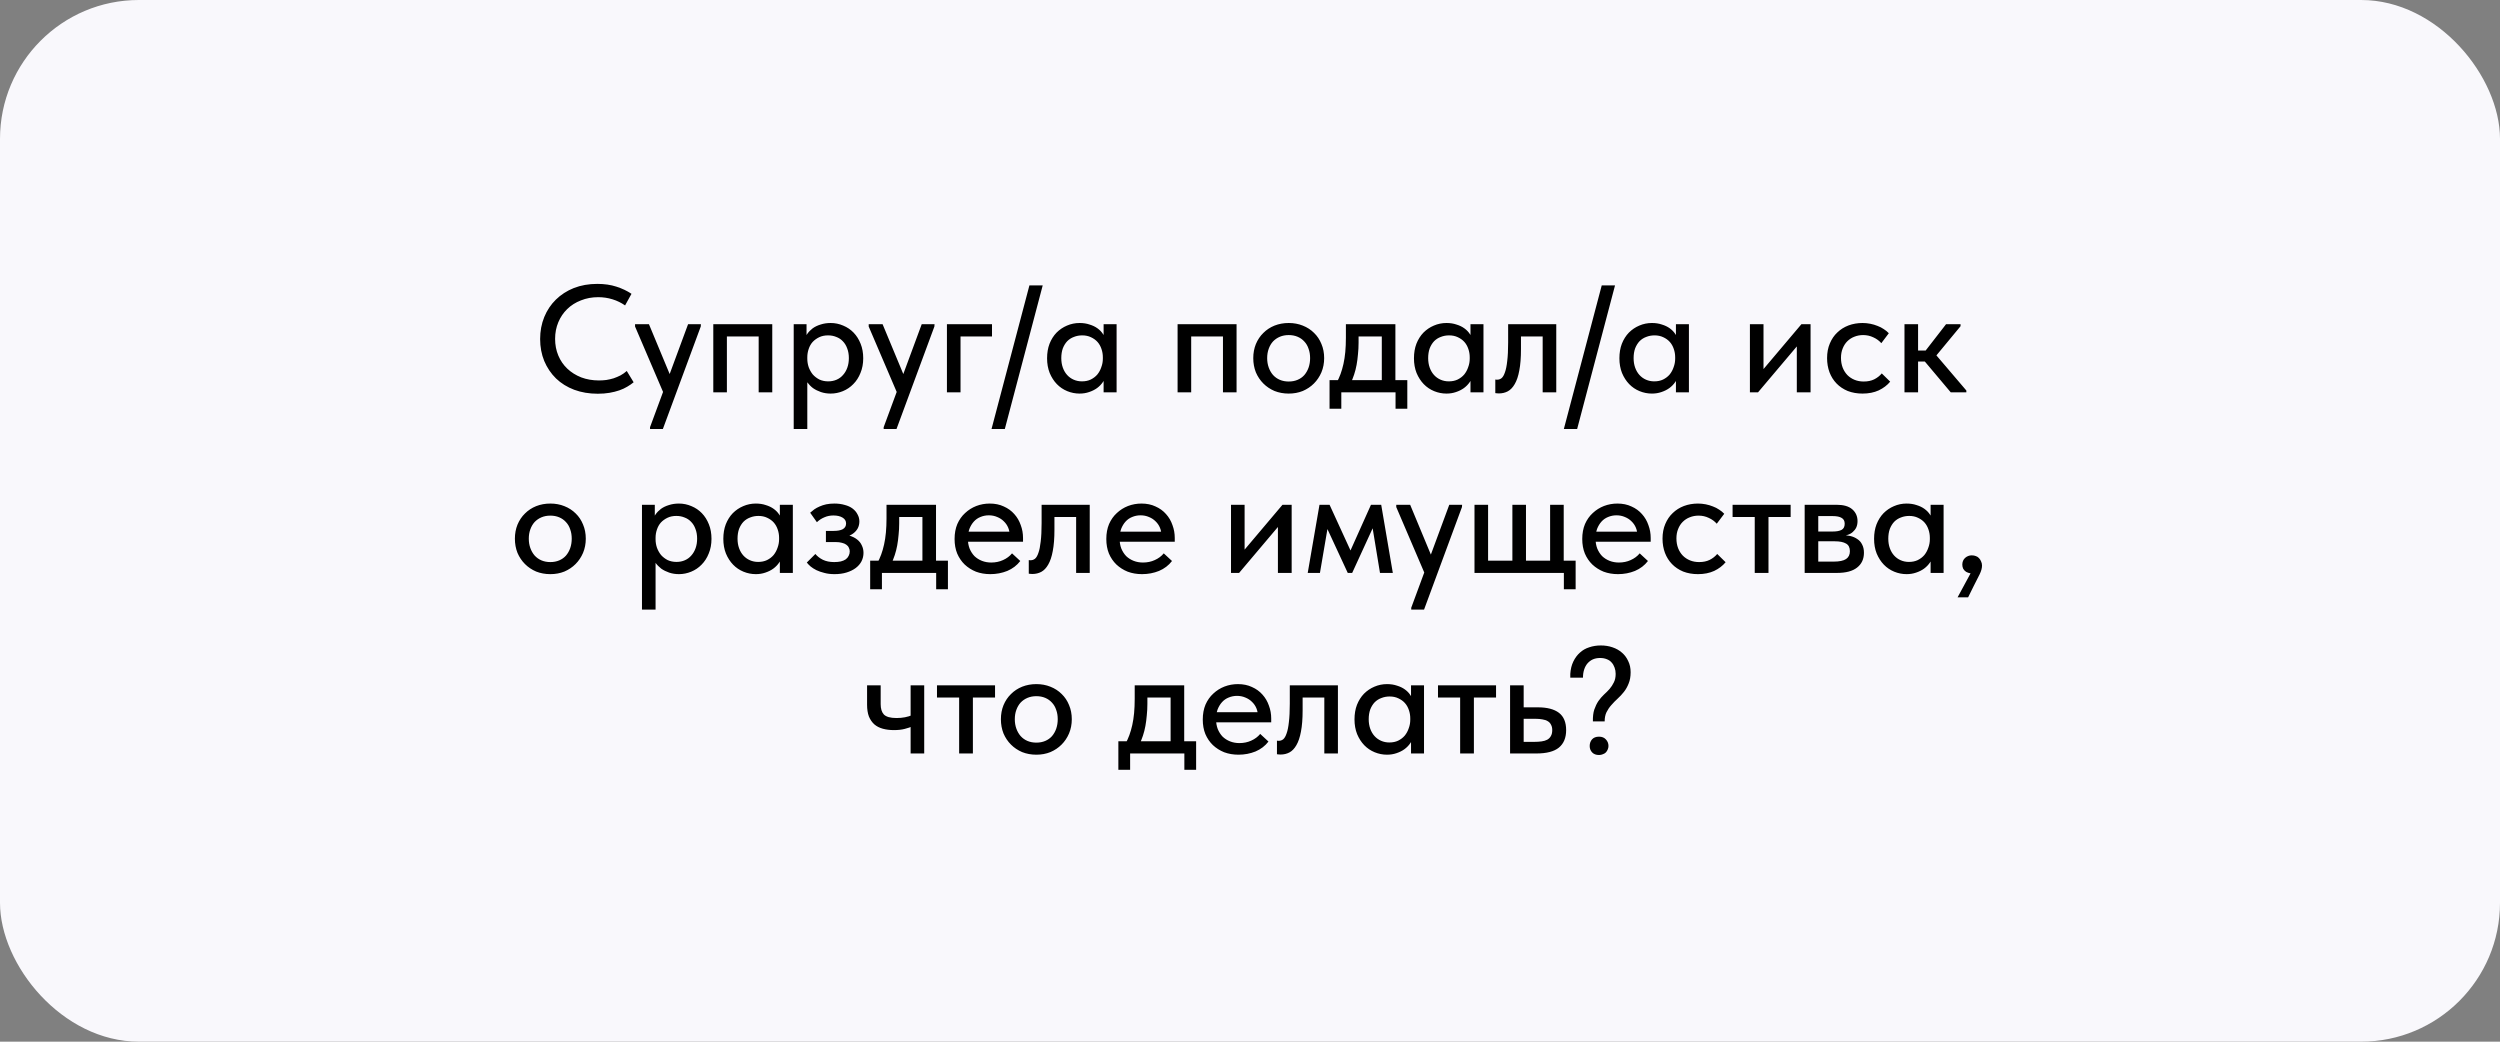
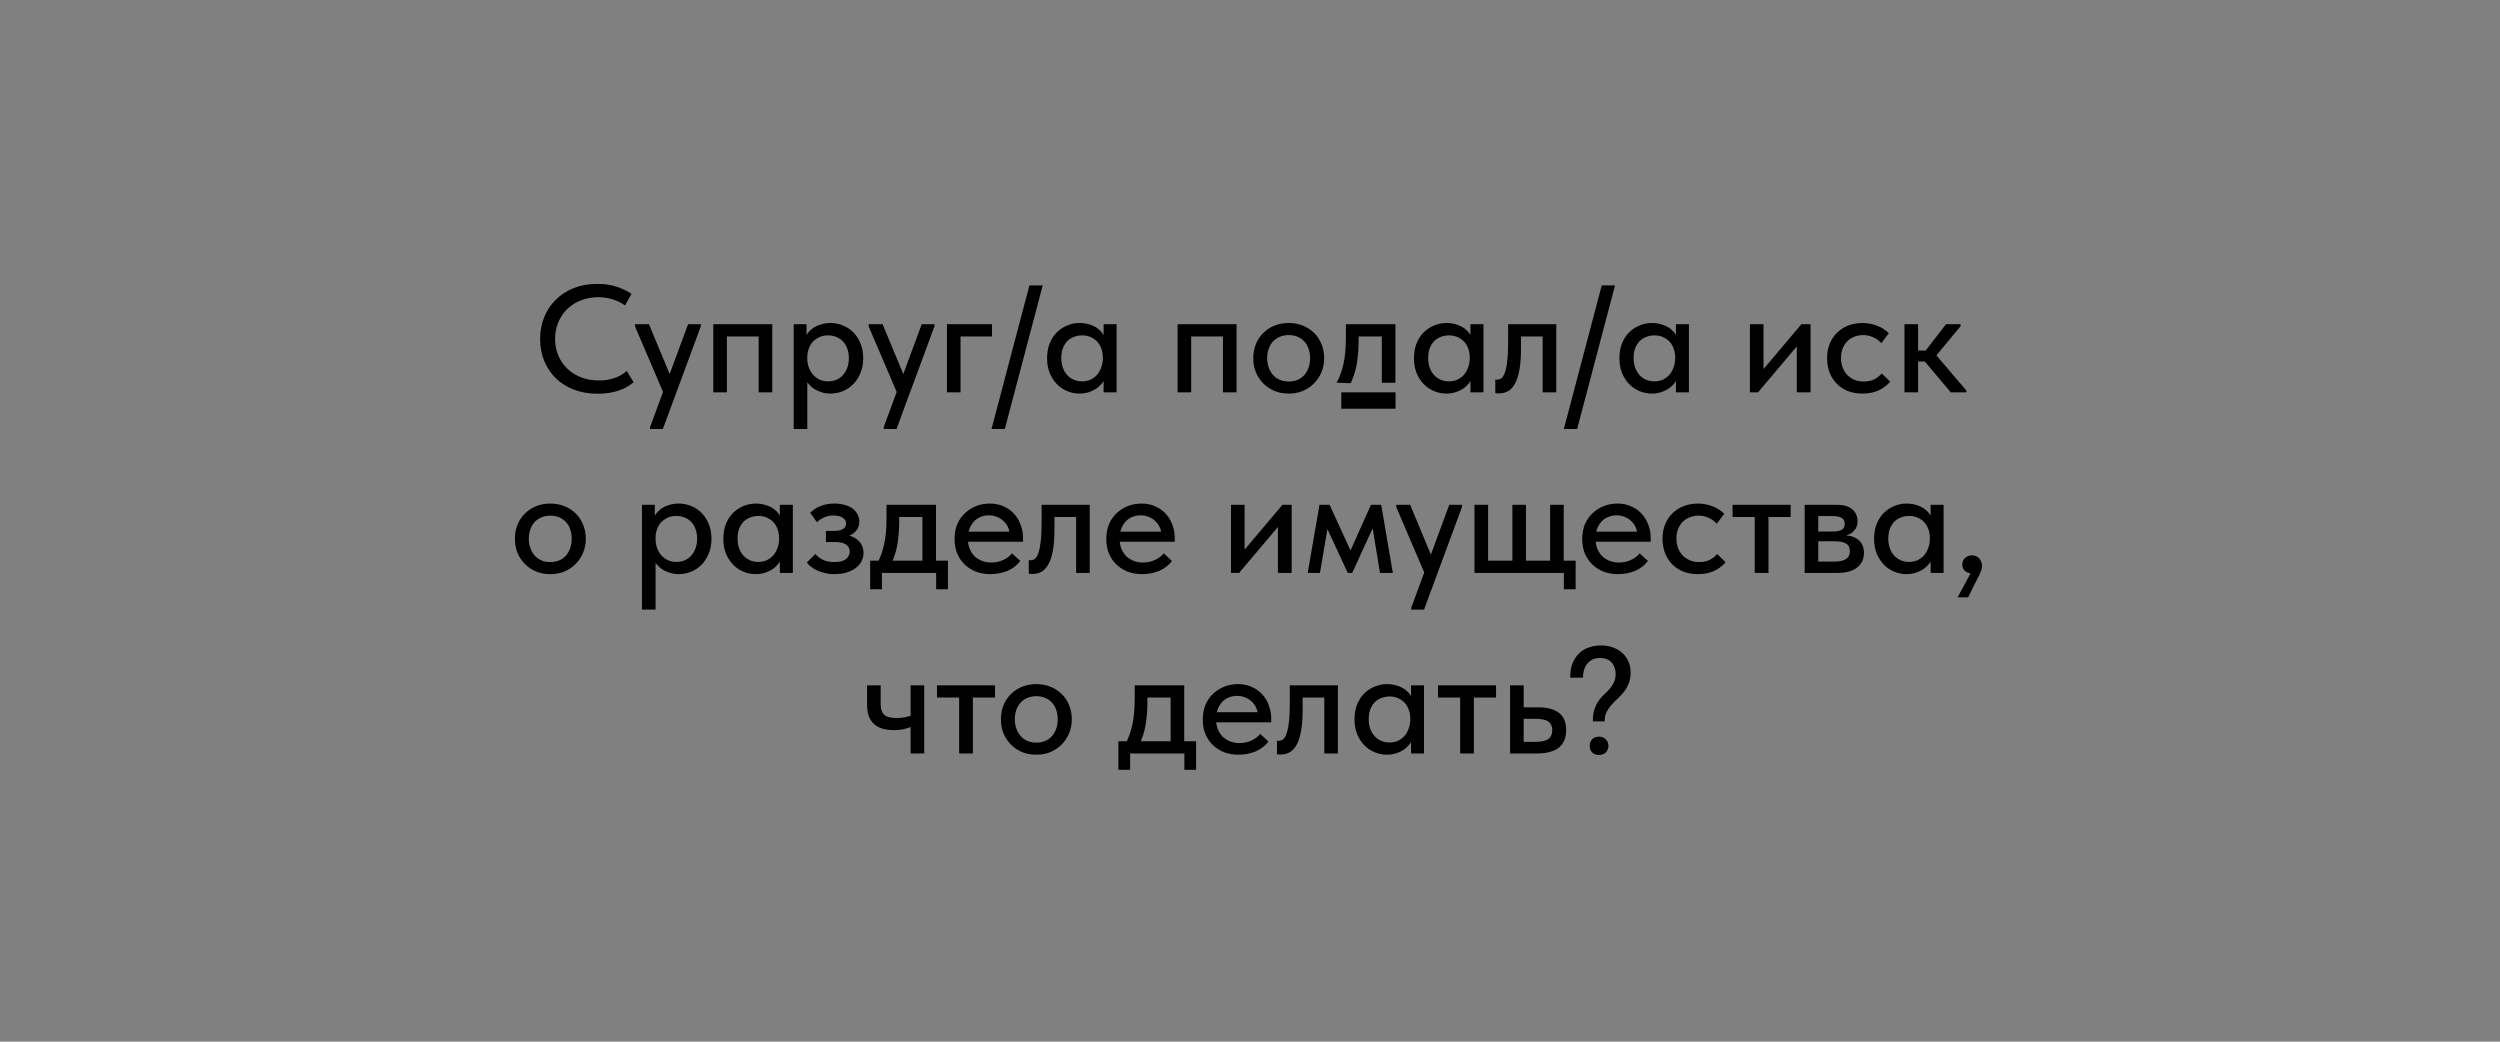
<svg xmlns="http://www.w3.org/2000/svg" width="360" height="150" viewBox="0 0 360 150" fill="none">
  <rect x="0" y="0" width="360" height="150" fill="#808080" stroke="none" />
-   <rect width="360" height="150" rx="20" fill="#F9F8FC" />
-   <path d="M86.073 56.698C84.841 56.698 83.712 56.507 82.685 56.126C81.673 55.745 80.8 55.202 80.067 54.498C79.348 53.794 78.784 52.958 78.373 51.99C77.977 51.022 77.779 49.966 77.779 48.822C77.779 47.678 77.977 46.622 78.373 45.654C78.769 44.686 79.326 43.85 80.045 43.146C80.778 42.427 81.644 41.87 82.641 41.474C83.653 41.078 84.775 40.88 86.007 40.88C87.034 40.88 87.95 41.012 88.757 41.276C89.578 41.54 90.304 41.885 90.935 42.31L90.011 43.982C89.468 43.601 88.867 43.307 88.207 43.102C87.547 42.897 86.858 42.794 86.139 42.794C85.244 42.794 84.416 42.948 83.653 43.256C82.89 43.549 82.23 43.967 81.673 44.51C81.13 45.038 80.705 45.669 80.397 46.402C80.089 47.135 79.935 47.935 79.935 48.8C79.935 49.665 80.089 50.465 80.397 51.198C80.705 51.931 81.138 52.562 81.695 53.09C82.252 53.618 82.92 54.036 83.697 54.344C84.474 54.637 85.325 54.784 86.249 54.784C86.601 54.784 86.953 54.762 87.305 54.718C87.672 54.659 88.024 54.579 88.361 54.476C88.698 54.359 89.028 54.219 89.351 54.058C89.674 53.882 89.974 53.669 90.253 53.42L91.243 55.048C90.979 55.268 90.671 55.481 90.319 55.686C89.982 55.891 89.6 56.067 89.175 56.214C88.75 56.361 88.28 56.478 87.767 56.566C87.254 56.654 86.689 56.698 86.073 56.698ZM93.604 61.78V61.516L99.082 46.688H100.93L100.908 47.018L95.452 61.78H93.604ZM95.694 56.94L91.448 47.018V46.688H93.45L96.706 54.52L95.694 56.94ZM102.714 56.5V46.688H111.206V56.5H109.248V48.448H104.672V56.5H102.714ZM116.252 61.78H114.294V49.57V49.416V46.688H116.142V49.416L116.252 49.57V53.75V54.058V61.78ZM119.618 56.676C119.119 56.676 118.65 56.603 118.21 56.456C117.785 56.309 117.403 56.119 117.066 55.884C116.743 55.635 116.465 55.349 116.23 55.026C116.01 54.703 115.863 54.359 115.79 53.992V51.66H116.252C116.252 52.071 116.318 52.474 116.45 52.87C116.597 53.266 116.795 53.618 117.044 53.926C117.308 54.219 117.623 54.461 117.99 54.652C118.371 54.828 118.797 54.916 119.266 54.916C119.706 54.916 120.109 54.835 120.476 54.674C120.843 54.513 121.151 54.285 121.4 53.992C121.664 53.699 121.869 53.347 122.016 52.936C122.163 52.525 122.236 52.071 122.236 51.572C122.236 51.044 122.155 50.575 121.994 50.164C121.847 49.753 121.635 49.409 121.356 49.13C121.092 48.851 120.777 48.646 120.41 48.514C120.058 48.367 119.669 48.294 119.244 48.294C118.76 48.294 118.335 48.382 117.968 48.558C117.601 48.734 117.286 48.961 117.022 49.24C116.773 49.519 116.582 49.856 116.45 50.252C116.318 50.633 116.252 51.029 116.252 51.44H115.9V48.932C115.944 48.639 116.061 48.353 116.252 48.074C116.457 47.781 116.714 47.517 117.022 47.282C117.345 47.047 117.726 46.864 118.166 46.732C118.606 46.585 119.09 46.512 119.618 46.512C120.249 46.512 120.85 46.637 121.422 46.886C121.994 47.121 122.493 47.458 122.918 47.898C123.343 48.338 123.681 48.873 123.93 49.504C124.179 50.12 124.304 50.817 124.304 51.594C124.304 52.371 124.172 53.075 123.908 53.706C123.659 54.337 123.314 54.872 122.874 55.312C122.449 55.752 121.95 56.089 121.378 56.324C120.806 56.559 120.219 56.676 119.618 56.676ZM127.248 61.78V61.516L132.726 46.688H134.574L134.552 47.018L129.096 61.78H127.248ZM129.338 56.94L125.092 47.018V46.688H127.094L130.35 54.52L129.338 56.94ZM136.358 56.5V46.688H142.848V48.448H138.316V56.5H136.358ZM150.149 41.1L144.693 61.78H142.779L148.235 41.1H150.149ZM158.92 56.5V54.058L158.81 53.728V49.57L158.92 49.416V46.688H160.79V49.416V49.57V56.5H158.92ZM155.466 56.676C154.85 56.676 154.256 56.559 153.684 56.324C153.112 56.089 152.613 55.752 152.188 55.312C151.763 54.872 151.418 54.337 151.154 53.706C150.905 53.075 150.78 52.371 150.78 51.594C150.78 50.817 150.897 50.12 151.132 49.504C151.381 48.873 151.719 48.338 152.144 47.898C152.584 47.458 153.083 47.121 153.64 46.886C154.212 46.637 154.821 46.512 155.466 46.512C155.994 46.512 156.471 46.585 156.896 46.732C157.336 46.864 157.717 47.047 158.04 47.282C158.363 47.517 158.619 47.781 158.81 48.074C159.015 48.353 159.133 48.639 159.162 48.932V51.44H158.81C158.81 51.029 158.744 50.633 158.612 50.252C158.48 49.856 158.289 49.519 158.04 49.24C157.791 48.961 157.475 48.734 157.094 48.558C156.727 48.382 156.309 48.294 155.84 48.294C155.415 48.294 155.019 48.367 154.652 48.514C154.285 48.646 153.963 48.851 153.684 49.13C153.42 49.409 153.207 49.753 153.046 50.164C152.899 50.575 152.826 51.044 152.826 51.572C152.826 52.071 152.899 52.525 153.046 52.936C153.193 53.347 153.398 53.699 153.662 53.992C153.926 54.285 154.241 54.513 154.608 54.674C154.975 54.835 155.371 54.916 155.796 54.916C156.28 54.916 156.705 54.828 157.072 54.652C157.453 54.461 157.769 54.219 158.018 53.926C158.267 53.618 158.458 53.266 158.59 52.87C158.737 52.474 158.81 52.071 158.81 51.66H159.272V53.992C159.199 54.359 159.045 54.703 158.81 55.026C158.59 55.349 158.311 55.635 157.974 55.884C157.651 56.119 157.27 56.309 156.83 56.456C156.405 56.603 155.95 56.676 155.466 56.676ZM169.573 56.5V46.688H178.065V56.5H176.107V48.448H171.531V56.5H169.573ZM185.575 56.676C184.842 56.676 184.16 56.551 183.529 56.302C182.913 56.038 182.378 55.679 181.923 55.224C181.469 54.769 181.109 54.234 180.845 53.618C180.596 52.987 180.471 52.305 180.471 51.572C180.471 50.839 180.596 50.164 180.845 49.548C181.109 48.917 181.469 48.382 181.923 47.942C182.378 47.487 182.913 47.135 183.529 46.886C184.16 46.637 184.842 46.512 185.575 46.512C186.309 46.512 186.983 46.637 187.599 46.886C188.23 47.135 188.773 47.487 189.227 47.942C189.682 48.382 190.034 48.91 190.283 49.526C190.547 50.142 190.679 50.824 190.679 51.572C190.679 52.305 190.547 52.987 190.283 53.618C190.019 54.234 189.66 54.769 189.205 55.224C188.751 55.679 188.215 56.038 187.599 56.302C186.983 56.551 186.309 56.676 185.575 56.676ZM185.575 54.938C186.045 54.938 186.47 54.857 186.851 54.696C187.233 54.535 187.555 54.307 187.819 54.014C188.083 53.706 188.289 53.347 188.435 52.936C188.582 52.511 188.655 52.056 188.655 51.572C188.655 51.073 188.582 50.626 188.435 50.23C188.303 49.819 188.098 49.467 187.819 49.174C187.555 48.881 187.233 48.653 186.851 48.492C186.47 48.331 186.045 48.25 185.575 48.25C185.106 48.25 184.681 48.331 184.299 48.492C183.918 48.653 183.588 48.881 183.309 49.174C183.045 49.467 182.84 49.819 182.693 50.23C182.547 50.626 182.473 51.073 182.473 51.572C182.473 52.056 182.547 52.503 182.693 52.914C182.84 53.325 183.045 53.684 183.309 53.992C183.588 54.3 183.918 54.535 184.299 54.696C184.681 54.857 185.106 54.938 185.575 54.938ZM192.467 55.114C192.687 54.718 192.877 54.3 193.039 53.86C193.2 53.42 193.339 52.936 193.457 52.408C193.574 51.88 193.662 51.308 193.721 50.692C193.779 50.061 193.809 49.372 193.809 48.624V46.688H200.937V55.114H198.979V47.59L200.211 48.448H194.579L195.635 47.59V49.35C195.635 49.937 195.605 50.494 195.547 51.022C195.503 51.55 195.437 52.056 195.349 52.54C195.261 53.024 195.143 53.486 194.997 53.926C194.85 54.351 194.689 54.769 194.513 55.18L192.467 55.114ZM191.455 58.854V54.74H202.653V58.854H200.959V56.5H193.149V58.854H191.455ZM211.75 56.5V54.058L211.64 53.728V49.57L211.75 49.416V46.688H213.62V49.416V49.57V56.5H211.75ZM208.296 56.676C207.68 56.676 207.086 56.559 206.514 56.324C205.942 56.089 205.443 55.752 205.018 55.312C204.593 54.872 204.248 54.337 203.984 53.706C203.735 53.075 203.61 52.371 203.61 51.594C203.61 50.817 203.727 50.12 203.962 49.504C204.211 48.873 204.549 48.338 204.974 47.898C205.414 47.458 205.913 47.121 206.47 46.886C207.042 46.637 207.651 46.512 208.296 46.512C208.824 46.512 209.301 46.585 209.726 46.732C210.166 46.864 210.547 47.047 210.87 47.282C211.193 47.517 211.449 47.781 211.64 48.074C211.845 48.353 211.963 48.639 211.992 48.932V51.44H211.64C211.64 51.029 211.574 50.633 211.442 50.252C211.31 49.856 211.119 49.519 210.87 49.24C210.621 48.961 210.305 48.734 209.924 48.558C209.557 48.382 209.139 48.294 208.67 48.294C208.245 48.294 207.849 48.367 207.482 48.514C207.115 48.646 206.793 48.851 206.514 49.13C206.25 49.409 206.037 49.753 205.876 50.164C205.729 50.575 205.656 51.044 205.656 51.572C205.656 52.071 205.729 52.525 205.876 52.936C206.023 53.347 206.228 53.699 206.492 53.992C206.756 54.285 207.071 54.513 207.438 54.674C207.805 54.835 208.201 54.916 208.626 54.916C209.11 54.916 209.535 54.828 209.902 54.652C210.283 54.461 210.599 54.219 210.848 53.926C211.097 53.618 211.288 53.266 211.42 52.87C211.567 52.474 211.64 52.071 211.64 51.66H212.102V53.992C212.029 54.359 211.875 54.703 211.64 55.026C211.42 55.349 211.141 55.635 210.804 55.884C210.481 56.119 210.1 56.309 209.66 56.456C209.235 56.603 208.78 56.676 208.296 56.676ZM215.83 56.654C215.698 56.654 215.588 56.647 215.5 56.632C215.427 56.632 215.368 56.625 215.324 56.61V54.652C215.383 54.667 215.434 54.674 215.478 54.674C215.537 54.674 215.581 54.674 215.61 54.674C215.83 54.674 216.036 54.601 216.226 54.454C216.417 54.293 216.578 54.014 216.71 53.618C216.857 53.222 216.967 52.679 217.04 51.99C217.128 51.286 217.172 50.399 217.172 49.328V46.688H224.102V56.5H222.144V48.448H219.02V50.274C219.02 51.506 218.94 52.533 218.778 53.354C218.632 54.161 218.412 54.813 218.118 55.312C217.84 55.796 217.51 56.141 217.128 56.346C216.747 56.551 216.314 56.654 215.83 56.654ZM232.563 41.1L227.107 61.78H225.193L230.649 41.1H232.563ZM241.334 56.5V54.058L241.224 53.728V49.57L241.334 49.416V46.688H243.204V49.416V49.57V56.5H241.334ZM237.88 56.676C237.264 56.676 236.67 56.559 236.098 56.324C235.526 56.089 235.027 55.752 234.602 55.312C234.177 54.872 233.832 54.337 233.568 53.706C233.319 53.075 233.194 52.371 233.194 51.594C233.194 50.817 233.311 50.12 233.546 49.504C233.795 48.873 234.133 48.338 234.558 47.898C234.998 47.458 235.497 47.121 236.054 46.886C236.626 46.637 237.235 46.512 237.88 46.512C238.408 46.512 238.885 46.585 239.31 46.732C239.75 46.864 240.131 47.047 240.454 47.282C240.777 47.517 241.033 47.781 241.224 48.074C241.429 48.353 241.547 48.639 241.576 48.932V51.44H241.224C241.224 51.029 241.158 50.633 241.026 50.252C240.894 49.856 240.703 49.519 240.454 49.24C240.205 48.961 239.889 48.734 239.508 48.558C239.141 48.382 238.723 48.294 238.254 48.294C237.829 48.294 237.433 48.367 237.066 48.514C236.699 48.646 236.377 48.851 236.098 49.13C235.834 49.409 235.621 49.753 235.46 50.164C235.313 50.575 235.24 51.044 235.24 51.572C235.24 52.071 235.313 52.525 235.46 52.936C235.607 53.347 235.812 53.699 236.076 53.992C236.34 54.285 236.655 54.513 237.022 54.674C237.389 54.835 237.785 54.916 238.21 54.916C238.694 54.916 239.119 54.828 239.486 54.652C239.867 54.461 240.183 54.219 240.432 53.926C240.681 53.618 240.872 53.266 241.004 52.87C241.151 52.474 241.224 52.071 241.224 51.66H241.686V53.992C241.613 54.359 241.459 54.703 241.224 55.026C241.004 55.349 240.725 55.635 240.388 55.884C240.065 56.119 239.684 56.309 239.244 56.456C238.819 56.603 238.364 56.676 237.88 56.676ZM251.987 56.5V46.688H253.945V54.52L252.691 54.63L259.401 46.688H260.721V56.5H258.741V48.668L259.863 48.558L253.153 56.5H251.987ZM268.204 56.676C267.427 56.676 266.716 56.551 266.07 56.302C265.44 56.038 264.904 55.679 264.464 55.224C264.024 54.769 263.687 54.234 263.452 53.618C263.218 52.987 263.1 52.305 263.1 51.572C263.1 50.78 263.232 50.076 263.496 49.46C263.76 48.829 264.12 48.301 264.574 47.876C265.029 47.436 265.564 47.099 266.18 46.864C266.811 46.629 267.486 46.512 268.204 46.512C268.586 46.512 268.96 46.549 269.326 46.622C269.693 46.695 270.038 46.798 270.36 46.93C270.683 47.047 270.984 47.201 271.262 47.392C271.541 47.568 271.783 47.766 271.988 47.986L270.91 49.416C270.602 49.064 270.221 48.785 269.766 48.58C269.312 48.36 268.82 48.25 268.292 48.25C267.838 48.25 267.412 48.331 267.016 48.492C266.635 48.639 266.298 48.859 266.004 49.152C265.726 49.431 265.506 49.775 265.344 50.186C265.183 50.582 265.102 51.029 265.102 51.528C265.102 52.041 265.183 52.511 265.344 52.936C265.506 53.347 265.733 53.706 266.026 54.014C266.32 54.307 266.664 54.535 267.06 54.696C267.456 54.857 267.896 54.938 268.38 54.938C268.952 54.938 269.451 54.835 269.876 54.63C270.316 54.41 270.683 54.124 270.976 53.772L272.186 54.96C271.761 55.473 271.211 55.891 270.536 56.214C269.862 56.522 269.084 56.676 268.204 56.676ZM280.911 56.5L276.599 51.374L280.229 46.688H282.319V46.974L278.843 51.176L283.155 56.236V56.5H280.911ZM274.883 52.056V50.472H277.545V52.056H274.883ZM274.245 56.5V54.058V53.728V49.57V49.416V46.688H276.203V49.416V49.57V56.5H274.245ZM79.249 82.676C78.516 82.676 77.834 82.551 77.203 82.302C76.587 82.038 76.052 81.679 75.597 81.224C75.142 80.769 74.783 80.234 74.519 79.618C74.27 78.987 74.145 78.305 74.145 77.572C74.145 76.839 74.27 76.164 74.519 75.548C74.783 74.917 75.142 74.382 75.597 73.942C76.052 73.487 76.587 73.135 77.203 72.886C77.834 72.637 78.516 72.512 79.249 72.512C79.982 72.512 80.657 72.637 81.273 72.886C81.904 73.135 82.446 73.487 82.901 73.942C83.356 74.382 83.708 74.91 83.957 75.526C84.221 76.142 84.353 76.824 84.353 77.572C84.353 78.305 84.221 78.987 83.957 79.618C83.693 80.234 83.334 80.769 82.879 81.224C82.424 81.679 81.889 82.038 81.273 82.302C80.657 82.551 79.982 82.676 79.249 82.676ZM79.249 80.938C79.718 80.938 80.144 80.857 80.525 80.696C80.906 80.535 81.229 80.307 81.493 80.014C81.757 79.706 81.962 79.347 82.109 78.936C82.256 78.511 82.329 78.056 82.329 77.572C82.329 77.073 82.256 76.626 82.109 76.23C81.977 75.819 81.772 75.467 81.493 75.174C81.229 74.881 80.906 74.653 80.525 74.492C80.144 74.331 79.718 74.25 79.249 74.25C78.78 74.25 78.354 74.331 77.973 74.492C77.592 74.653 77.262 74.881 76.983 75.174C76.719 75.467 76.514 75.819 76.367 76.23C76.22 76.626 76.147 77.073 76.147 77.572C76.147 78.056 76.22 78.503 76.367 78.914C76.514 79.325 76.719 79.684 76.983 79.992C77.262 80.3 77.592 80.535 77.973 80.696C78.354 80.857 78.78 80.938 79.249 80.938ZM94.402 87.78H92.444V75.57V75.416V72.688H94.292V75.416L94.402 75.57V79.75V80.058V87.78ZM97.768 82.676C97.27 82.676 96.8 82.603 96.36 82.456C95.935 82.309 95.554 82.119 95.216 81.884C94.894 81.635 94.615 81.349 94.38 81.026C94.16 80.703 94.014 80.359 93.94 79.992V77.66H94.402C94.402 78.071 94.468 78.474 94.6 78.87C94.747 79.266 94.945 79.618 95.194 79.926C95.458 80.219 95.774 80.461 96.14 80.652C96.522 80.828 96.947 80.916 97.416 80.916C97.856 80.916 98.26 80.835 98.626 80.674C98.993 80.513 99.301 80.285 99.55 79.992C99.814 79.699 100.02 79.347 100.166 78.936C100.313 78.525 100.386 78.071 100.386 77.572C100.386 77.044 100.306 76.575 100.144 76.164C99.998 75.753 99.785 75.409 99.506 75.13C99.242 74.851 98.927 74.646 98.56 74.514C98.208 74.367 97.82 74.294 97.394 74.294C96.91 74.294 96.485 74.382 96.118 74.558C95.752 74.734 95.436 74.961 95.172 75.24C94.923 75.519 94.732 75.856 94.6 76.252C94.468 76.633 94.402 77.029 94.402 77.44H94.05V74.932C94.094 74.639 94.212 74.353 94.402 74.074C94.608 73.781 94.864 73.517 95.172 73.282C95.495 73.047 95.876 72.864 96.316 72.732C96.756 72.585 97.24 72.512 97.768 72.512C98.399 72.512 99 72.637 99.572 72.886C100.144 73.121 100.643 73.458 101.068 73.898C101.494 74.338 101.831 74.873 102.08 75.504C102.33 76.12 102.454 76.817 102.454 77.594C102.454 78.371 102.322 79.075 102.058 79.706C101.809 80.337 101.464 80.872 101.024 81.312C100.599 81.752 100.1 82.089 99.528 82.324C98.956 82.559 98.37 82.676 97.768 82.676ZM112.299 82.5V80.058L112.189 79.728V75.57L112.299 75.416V72.688H114.169V75.416V75.57V82.5H112.299ZM108.845 82.676C108.229 82.676 107.635 82.559 107.063 82.324C106.491 82.089 105.992 81.752 105.567 81.312C105.141 80.872 104.797 80.337 104.533 79.706C104.283 79.075 104.159 78.371 104.159 77.594C104.159 76.817 104.276 76.12 104.511 75.504C104.76 74.873 105.097 74.338 105.523 73.898C105.963 73.458 106.461 73.121 107.019 72.886C107.591 72.637 108.199 72.512 108.845 72.512C109.373 72.512 109.849 72.585 110.275 72.732C110.715 72.864 111.096 73.047 111.419 73.282C111.741 73.517 111.998 73.781 112.189 74.074C112.394 74.353 112.511 74.639 112.541 74.932V77.44H112.189C112.189 77.029 112.123 76.633 111.991 76.252C111.859 75.856 111.668 75.519 111.419 75.24C111.169 74.961 110.854 74.734 110.473 74.558C110.106 74.382 109.688 74.294 109.219 74.294C108.793 74.294 108.397 74.367 108.031 74.514C107.664 74.646 107.341 74.851 107.063 75.13C106.799 75.409 106.586 75.753 106.425 76.164C106.278 76.575 106.205 77.044 106.205 77.572C106.205 78.071 106.278 78.525 106.425 78.936C106.571 79.347 106.777 79.699 107.041 79.992C107.305 80.285 107.62 80.513 107.987 80.674C108.353 80.835 108.749 80.916 109.175 80.916C109.659 80.916 110.084 80.828 110.451 80.652C110.832 80.461 111.147 80.219 111.397 79.926C111.646 79.618 111.837 79.266 111.969 78.87C112.115 78.474 112.189 78.071 112.189 77.66H112.651V79.992C112.577 80.359 112.423 80.703 112.189 81.026C111.969 81.349 111.69 81.635 111.353 81.884C111.03 82.119 110.649 82.309 110.209 82.456C109.783 82.603 109.329 82.676 108.845 82.676ZM120.163 82.676C119.621 82.676 119.137 82.617 118.711 82.5C118.286 82.397 117.905 82.265 117.567 82.104C117.245 81.943 116.966 81.767 116.731 81.576C116.497 81.371 116.313 81.18 116.181 81.004L117.413 79.772C117.692 80.109 118.051 80.388 118.491 80.608C118.946 80.828 119.489 80.938 120.119 80.938C120.471 80.938 120.787 80.909 121.065 80.85C121.359 80.777 121.601 80.674 121.791 80.542C121.982 80.395 122.121 80.227 122.209 80.036C122.312 79.845 122.363 79.633 122.363 79.398C122.363 79.207 122.319 79.031 122.231 78.87C122.158 78.694 122.033 78.547 121.857 78.43C121.696 78.313 121.491 78.225 121.241 78.166C120.992 78.093 120.691 78.056 120.339 78.056H118.931V76.45H120.053C120.611 76.45 121.043 76.369 121.351 76.208C121.674 76.032 121.835 75.753 121.835 75.372C121.835 75.02 121.667 74.741 121.329 74.536C120.992 74.331 120.552 74.228 120.009 74.228C119.54 74.228 119.107 74.316 118.711 74.492C118.315 74.653 117.956 74.888 117.633 75.196L116.665 73.832C116.841 73.671 117.039 73.509 117.259 73.348C117.494 73.187 117.751 73.047 118.029 72.93C118.323 72.798 118.638 72.695 118.975 72.622C119.327 72.549 119.716 72.512 120.141 72.512C120.699 72.512 121.197 72.578 121.637 72.71C122.092 72.827 122.473 73.003 122.781 73.238C123.089 73.473 123.324 73.751 123.485 74.074C123.661 74.382 123.749 74.719 123.749 75.086C123.749 75.438 123.676 75.761 123.529 76.054C123.383 76.333 123.177 76.575 122.913 76.78C122.649 76.985 122.334 77.147 121.967 77.264C121.601 77.367 121.197 77.418 120.757 77.418L120.801 76.912C121.373 76.912 121.879 76.985 122.319 77.132C122.759 77.264 123.126 77.447 123.419 77.682C123.727 77.917 123.955 78.203 124.101 78.54C124.263 78.863 124.343 79.222 124.343 79.618C124.343 80.043 124.248 80.447 124.057 80.828C123.867 81.195 123.588 81.517 123.221 81.796C122.869 82.06 122.437 82.273 121.923 82.434C121.41 82.595 120.823 82.676 120.163 82.676ZM126.316 81.114C126.536 80.718 126.727 80.3 126.888 79.86C127.05 79.42 127.189 78.936 127.306 78.408C127.424 77.88 127.512 77.308 127.57 76.692C127.629 76.061 127.658 75.372 127.658 74.624V72.688H134.786V81.114H132.828V73.59L134.06 74.448H128.428L129.484 73.59V75.35C129.484 75.937 129.455 76.494 129.396 77.022C129.352 77.55 129.286 78.056 129.198 78.54C129.11 79.024 128.993 79.486 128.846 79.926C128.7 80.351 128.538 80.769 128.362 81.18L126.316 81.114ZM125.304 84.854V80.74H136.502V84.854H134.808V82.5H126.998V84.854H125.304ZM142.608 82.676C141.86 82.676 141.17 82.559 140.54 82.324C139.924 82.075 139.381 81.73 138.912 81.29C138.457 80.85 138.098 80.322 137.834 79.706C137.584 79.09 137.46 78.393 137.46 77.616C137.46 76.809 137.592 76.091 137.856 75.46C138.134 74.829 138.508 74.301 138.978 73.876C139.447 73.436 139.982 73.099 140.584 72.864C141.2 72.629 141.845 72.512 142.52 72.512C143.282 72.512 143.957 72.651 144.544 72.93C145.145 73.194 145.651 73.561 146.062 74.03C146.472 74.485 146.78 75.013 146.986 75.614C147.206 76.201 147.316 76.817 147.316 77.462V78.012H138.67V76.56H146.546L145.402 77.726V77.132C145.402 76.721 145.328 76.34 145.182 75.988C145.035 75.636 144.822 75.328 144.544 75.064C144.28 74.8 143.964 74.595 143.598 74.448C143.231 74.287 142.828 74.206 142.388 74.206C141.962 74.206 141.559 74.287 141.178 74.448C140.811 74.595 140.496 74.815 140.232 75.108C139.968 75.401 139.755 75.753 139.594 76.164C139.447 76.575 139.374 77.037 139.374 77.55C139.374 78.078 139.454 78.555 139.616 78.98C139.792 79.405 140.026 79.772 140.32 80.08C140.628 80.373 140.987 80.601 141.398 80.762C141.808 80.923 142.256 81.004 142.74 81.004C143.356 81.004 143.92 80.887 144.434 80.652C144.962 80.417 145.394 80.095 145.732 79.684L146.92 80.784C146.436 81.415 145.812 81.891 145.05 82.214C144.287 82.522 143.473 82.676 142.608 82.676ZM148.649 82.654C148.517 82.654 148.407 82.647 148.319 82.632C148.245 82.632 148.187 82.625 148.143 82.61V80.652C148.201 80.667 148.253 80.674 148.297 80.674C148.355 80.674 148.399 80.674 148.429 80.674C148.649 80.674 148.854 80.601 149.045 80.454C149.235 80.293 149.397 80.014 149.529 79.618C149.675 79.222 149.785 78.679 149.859 77.99C149.947 77.286 149.991 76.399 149.991 75.328V72.688H156.921V82.5H154.963V74.448H151.839V76.274C151.839 77.506 151.758 78.533 151.597 79.354C151.45 80.161 151.23 80.813 150.937 81.312C150.658 81.796 150.328 82.141 149.947 82.346C149.565 82.551 149.133 82.654 148.649 82.654ZM164.457 82.676C163.709 82.676 163.02 82.559 162.389 82.324C161.773 82.075 161.231 81.73 160.761 81.29C160.307 80.85 159.947 80.322 159.683 79.706C159.434 79.09 159.309 78.393 159.309 77.616C159.309 76.809 159.441 76.091 159.705 75.46C159.984 74.829 160.358 74.301 160.827 73.876C161.297 73.436 161.832 73.099 162.433 72.864C163.049 72.629 163.695 72.512 164.369 72.512C165.132 72.512 165.807 72.651 166.393 72.93C166.995 73.194 167.501 73.561 167.911 74.03C168.322 74.485 168.63 75.013 168.835 75.614C169.055 76.201 169.165 76.817 169.165 77.462V78.012H160.519V76.56H168.395L167.251 77.726V77.132C167.251 76.721 167.178 76.34 167.031 75.988C166.885 75.636 166.672 75.328 166.393 75.064C166.129 74.8 165.814 74.595 165.447 74.448C165.081 74.287 164.677 74.206 164.237 74.206C163.812 74.206 163.409 74.287 163.027 74.448C162.661 74.595 162.345 74.815 162.081 75.108C161.817 75.401 161.605 75.753 161.443 76.164C161.297 76.575 161.223 77.037 161.223 77.55C161.223 78.078 161.304 78.555 161.465 78.98C161.641 79.405 161.876 79.772 162.169 80.08C162.477 80.373 162.837 80.601 163.247 80.762C163.658 80.923 164.105 81.004 164.589 81.004C165.205 81.004 165.77 80.887 166.283 80.652C166.811 80.417 167.244 80.095 167.581 79.684L168.769 80.784C168.285 81.415 167.662 81.891 166.899 82.214C166.137 82.522 165.323 82.676 164.457 82.676ZM177.265 82.5V72.688H179.223V80.52L177.969 80.63L184.679 72.688H185.999V82.5H184.019V74.668L185.141 74.558L178.431 82.5H177.265ZM188.312 82.5L190.006 72.688H191.458L194.472 79.266L197.42 72.688H198.894L200.566 82.5H198.718L197.662 76.076L194.714 82.5H194.076L191.15 76.186L190.072 82.5H188.312ZM203.217 87.78V87.516L208.695 72.688H210.543L210.521 73.018L205.065 87.78H203.217ZM205.307 82.94L201.061 73.018V72.688H203.063L206.319 80.52L205.307 82.94ZM225.197 84.854V82.5H212.327V72.688H214.285V80.74H217.783V72.688H219.741V80.74H223.217V72.688H225.175V80.74H226.891V84.854H225.197ZM232.992 82.676C232.244 82.676 231.555 82.559 230.924 82.324C230.308 82.075 229.766 81.73 229.296 81.29C228.842 80.85 228.482 80.322 228.218 79.706C227.969 79.09 227.844 78.393 227.844 77.616C227.844 76.809 227.976 76.091 228.24 75.46C228.519 74.829 228.893 74.301 229.362 73.876C229.832 73.436 230.367 73.099 230.968 72.864C231.584 72.629 232.23 72.512 232.904 72.512C233.667 72.512 234.342 72.651 234.928 72.93C235.53 73.194 236.036 73.561 236.446 74.03C236.857 74.485 237.165 75.013 237.37 75.614C237.59 76.201 237.7 76.817 237.7 77.462V78.012H229.054V76.56H236.93L235.786 77.726V77.132C235.786 76.721 235.713 76.34 235.566 75.988C235.42 75.636 235.207 75.328 234.928 75.064C234.664 74.8 234.349 74.595 233.982 74.448C233.616 74.287 233.212 74.206 232.772 74.206C232.347 74.206 231.944 74.287 231.562 74.448C231.196 74.595 230.88 74.815 230.616 75.108C230.352 75.401 230.14 75.753 229.978 76.164C229.832 76.575 229.758 77.037 229.758 77.55C229.758 78.078 229.839 78.555 230 78.98C230.176 79.405 230.411 79.772 230.704 80.08C231.012 80.373 231.372 80.601 231.782 80.762C232.193 80.923 232.64 81.004 233.124 81.004C233.74 81.004 234.305 80.887 234.818 80.652C235.346 80.417 235.779 80.095 236.116 79.684L237.304 80.784C236.82 81.415 236.197 81.891 235.434 82.214C234.672 82.522 233.858 82.676 232.992 82.676ZM244.507 82.676C243.73 82.676 243.018 82.551 242.373 82.302C241.742 82.038 241.207 81.679 240.767 81.224C240.327 80.769 239.99 80.234 239.755 79.618C239.52 78.987 239.403 78.305 239.403 77.572C239.403 76.78 239.535 76.076 239.799 75.46C240.063 74.829 240.422 74.301 240.877 73.876C241.332 73.436 241.867 73.099 242.483 72.864C243.114 72.629 243.788 72.512 244.507 72.512C244.888 72.512 245.262 72.549 245.629 72.622C245.996 72.695 246.34 72.798 246.663 72.93C246.986 73.047 247.286 73.201 247.565 73.392C247.844 73.568 248.086 73.766 248.291 73.986L247.213 75.416C246.905 75.064 246.524 74.785 246.069 74.58C245.614 74.36 245.123 74.25 244.595 74.25C244.14 74.25 243.715 74.331 243.319 74.492C242.938 74.639 242.6 74.859 242.307 75.152C242.028 75.431 241.808 75.775 241.647 76.186C241.486 76.582 241.405 77.029 241.405 77.528C241.405 78.041 241.486 78.511 241.647 78.936C241.808 79.347 242.036 79.706 242.329 80.014C242.622 80.307 242.967 80.535 243.363 80.696C243.759 80.857 244.199 80.938 244.683 80.938C245.255 80.938 245.754 80.835 246.179 80.63C246.619 80.41 246.986 80.124 247.279 79.772L248.489 80.96C248.064 81.473 247.514 81.891 246.839 82.214C246.164 82.522 245.387 82.676 244.507 82.676ZM252.682 82.5V74.448H249.492V72.688H257.852V74.448H254.662V82.5H252.682ZM259.872 82.5V72.688H264.47C265.482 72.688 266.237 72.908 266.736 73.348C267.235 73.788 267.484 74.353 267.484 75.042C267.484 75.379 267.425 75.68 267.308 75.944C267.191 76.193 267.022 76.413 266.802 76.604C266.597 76.795 266.347 76.934 266.054 77.022C265.775 77.11 265.46 77.154 265.108 77.154V77.044C265.577 77.044 266.01 77.088 266.406 77.176C266.802 77.264 267.147 77.411 267.44 77.616C267.748 77.807 267.983 78.071 268.144 78.408C268.32 78.731 268.408 79.127 268.408 79.596C268.408 80.505 268.078 81.217 267.418 81.73C266.773 82.243 265.812 82.5 264.536 82.5H259.872ZM261.83 81.444L261.434 80.872H264.03C264.866 80.872 265.467 80.747 265.834 80.498C266.201 80.249 266.384 79.875 266.384 79.376C266.384 78.848 266.201 78.481 265.834 78.276C265.467 78.056 264.925 77.946 264.206 77.946H261.434V76.538H263.92C264.477 76.538 264.903 76.457 265.196 76.296C265.489 76.135 265.636 75.841 265.636 75.416C265.636 75.02 265.489 74.741 265.196 74.58C264.917 74.404 264.485 74.316 263.898 74.316H261.434L261.83 73.634V81.444ZM278.008 82.5V80.058L277.898 79.728V75.57L278.008 75.416V72.688H279.878V75.416V75.57V82.5H278.008ZM274.554 82.676C273.938 82.676 273.344 82.559 272.772 82.324C272.2 82.089 271.701 81.752 271.276 81.312C270.85 80.872 270.506 80.337 270.242 79.706C269.992 79.075 269.868 78.371 269.868 77.594C269.868 76.817 269.985 76.12 270.22 75.504C270.469 74.873 270.806 74.338 271.232 73.898C271.672 73.458 272.17 73.121 272.728 72.886C273.3 72.637 273.908 72.512 274.554 72.512C275.082 72.512 275.558 72.585 275.984 72.732C276.424 72.864 276.805 73.047 277.128 73.282C277.45 73.517 277.707 73.781 277.898 74.074C278.103 74.353 278.22 74.639 278.25 74.932V77.44H277.898C277.898 77.029 277.832 76.633 277.7 76.252C277.568 75.856 277.377 75.519 277.128 75.24C276.878 74.961 276.563 74.734 276.182 74.558C275.815 74.382 275.397 74.294 274.928 74.294C274.502 74.294 274.106 74.367 273.74 74.514C273.373 74.646 273.05 74.851 272.772 75.13C272.508 75.409 272.295 75.753 272.134 76.164C271.987 76.575 271.914 77.044 271.914 77.572C271.914 78.071 271.987 78.525 272.134 78.936C272.28 79.347 272.486 79.699 272.75 79.992C273.014 80.285 273.329 80.513 273.696 80.674C274.062 80.835 274.458 80.916 274.884 80.916C275.368 80.916 275.793 80.828 276.16 80.652C276.541 80.461 276.856 80.219 277.106 79.926C277.355 79.618 277.546 79.266 277.678 78.87C277.824 78.474 277.898 78.071 277.898 77.66H278.36V79.992C278.286 80.359 278.132 80.703 277.898 81.026C277.678 81.349 277.399 81.635 277.062 81.884C276.739 82.119 276.358 82.309 275.918 82.456C275.492 82.603 275.038 82.676 274.554 82.676ZM281.89 86.02L284.222 81.708L284.728 82.5C284.376 82.588 284.061 82.61 283.782 82.566C283.518 82.522 283.298 82.449 283.122 82.346C282.946 82.229 282.807 82.082 282.704 81.906C282.616 81.715 282.572 81.517 282.572 81.312C282.572 80.916 282.704 80.593 282.968 80.344C283.247 80.095 283.57 79.97 283.936 79.97C284.156 79.97 284.354 80.007 284.53 80.08C284.706 80.139 284.853 80.234 284.97 80.366C285.102 80.498 285.205 80.659 285.278 80.85C285.366 81.026 285.41 81.224 285.41 81.444C285.41 81.811 285.3 82.221 285.08 82.676C284.86 83.131 284.567 83.71 284.2 84.414L283.408 86.02H281.89ZM128.731 105.134C128.144 105.134 127.609 105.068 127.125 104.936C126.641 104.804 126.23 104.591 125.893 104.298C125.57 104.005 125.314 103.631 125.123 103.176C124.947 102.707 124.859 102.142 124.859 101.482V98.688H126.817V101.394C126.817 101.717 126.854 102.003 126.927 102.252C127 102.501 127.118 102.714 127.279 102.89C127.44 103.051 127.668 103.176 127.961 103.264C128.269 103.352 128.65 103.396 129.105 103.396C129.545 103.396 129.948 103.359 130.315 103.286C130.696 103.213 131.056 103.103 131.393 102.956V104.584C131.114 104.716 130.748 104.841 130.293 104.958C129.853 105.075 129.332 105.134 128.731 105.134ZM131.129 108.5V98.688H133.087V108.5H131.129ZM138.116 108.5V100.448H134.926V98.688H143.286V100.448H140.096V108.5H138.116ZM149.234 108.676C148.501 108.676 147.819 108.551 147.188 108.302C146.572 108.038 146.037 107.679 145.582 107.224C145.128 106.769 144.768 106.234 144.504 105.618C144.255 104.987 144.13 104.305 144.13 103.572C144.13 102.839 144.255 102.164 144.504 101.548C144.768 100.917 145.128 100.382 145.582 99.942C146.037 99.487 146.572 99.135 147.188 98.886C147.819 98.637 148.501 98.512 149.234 98.512C149.968 98.512 150.642 98.637 151.258 98.886C151.889 99.135 152.432 99.487 152.886 99.942C153.341 100.382 153.693 100.91 153.942 101.526C154.206 102.142 154.338 102.824 154.338 103.572C154.338 104.305 154.206 104.987 153.942 105.618C153.678 106.234 153.319 106.769 152.864 107.224C152.41 107.679 151.874 108.038 151.258 108.302C150.642 108.551 149.968 108.676 149.234 108.676ZM149.234 106.938C149.704 106.938 150.129 106.857 150.51 106.696C150.892 106.535 151.214 106.307 151.478 106.014C151.742 105.706 151.948 105.347 152.094 104.936C152.241 104.511 152.314 104.056 152.314 103.572C152.314 103.073 152.241 102.626 152.094 102.23C151.962 101.819 151.757 101.467 151.478 101.174C151.214 100.881 150.892 100.653 150.51 100.492C150.129 100.331 149.704 100.25 149.234 100.25C148.765 100.25 148.34 100.331 147.958 100.492C147.577 100.653 147.247 100.881 146.968 101.174C146.704 101.467 146.499 101.819 146.352 102.23C146.206 102.626 146.132 103.073 146.132 103.572C146.132 104.056 146.206 104.503 146.352 104.914C146.499 105.325 146.704 105.684 146.968 105.992C147.247 106.3 147.577 106.535 147.958 106.696C148.34 106.857 148.765 106.938 149.234 106.938ZM162.056 107.114C162.276 106.718 162.466 106.3 162.628 105.86C162.789 105.42 162.928 104.936 163.046 104.408C163.163 103.88 163.251 103.308 163.31 102.692C163.368 102.061 163.398 101.372 163.398 100.624V98.688H170.526V107.114H168.568V99.59L169.8 100.448H164.168L165.224 99.59V101.35C165.224 101.937 165.194 102.494 165.136 103.022C165.092 103.55 165.026 104.056 164.938 104.54C164.85 105.024 164.732 105.486 164.586 105.926C164.439 106.351 164.278 106.769 164.102 107.18L162.056 107.114ZM161.044 110.854V106.74H172.242V110.854H170.548V108.5H162.738V110.854H161.044ZM178.347 108.676C177.599 108.676 176.909 108.559 176.279 108.324C175.663 108.075 175.12 107.73 174.651 107.29C174.196 106.85 173.837 106.322 173.573 105.706C173.323 105.09 173.199 104.393 173.199 103.616C173.199 102.809 173.331 102.091 173.595 101.46C173.873 100.829 174.247 100.301 174.717 99.876C175.186 99.436 175.721 99.099 176.323 98.864C176.939 98.629 177.584 98.512 178.259 98.512C179.021 98.512 179.696 98.651 180.283 98.93C180.884 99.194 181.39 99.561 181.801 100.03C182.211 100.485 182.519 101.013 182.725 101.614C182.945 102.201 183.055 102.817 183.055 103.462V104.012H174.409V102.56H182.285L181.141 103.726V103.132C181.141 102.721 181.067 102.34 180.921 101.988C180.774 101.636 180.561 101.328 180.283 101.064C180.019 100.8 179.703 100.595 179.337 100.448C178.97 100.287 178.567 100.206 178.127 100.206C177.701 100.206 177.298 100.287 176.917 100.448C176.55 100.595 176.235 100.815 175.971 101.108C175.707 101.401 175.494 101.753 175.333 102.164C175.186 102.575 175.113 103.037 175.113 103.55C175.113 104.078 175.193 104.555 175.355 104.98C175.531 105.405 175.765 105.772 176.059 106.08C176.367 106.373 176.726 106.601 177.137 106.762C177.547 106.923 177.995 107.004 178.479 107.004C179.095 107.004 179.659 106.887 180.173 106.652C180.701 106.417 181.133 106.095 181.471 105.684L182.659 106.784C182.175 107.415 181.551 107.891 180.789 108.214C180.026 108.522 179.212 108.676 178.347 108.676ZM184.388 108.654C184.256 108.654 184.146 108.647 184.058 108.632C183.985 108.632 183.926 108.625 183.882 108.61V106.652C183.941 106.667 183.992 106.674 184.036 106.674C184.095 106.674 184.139 106.674 184.168 106.674C184.388 106.674 184.593 106.601 184.784 106.454C184.975 106.293 185.136 106.014 185.268 105.618C185.415 105.222 185.525 104.679 185.598 103.99C185.686 103.286 185.73 102.399 185.73 101.328V98.688H192.66V108.5H190.702V100.448H187.578V102.274C187.578 103.506 187.497 104.533 187.336 105.354C187.189 106.161 186.969 106.813 186.676 107.312C186.397 107.796 186.067 108.141 185.686 108.346C185.305 108.551 184.872 108.654 184.388 108.654ZM203.188 108.5V106.058L203.078 105.728V101.57L203.188 101.416V98.688H205.058V101.416V101.57V108.5H203.188ZM199.734 108.676C199.118 108.676 198.524 108.559 197.952 108.324C197.38 108.089 196.882 107.752 196.456 107.312C196.031 106.872 195.686 106.337 195.422 105.706C195.173 105.075 195.048 104.371 195.048 103.594C195.048 102.817 195.166 102.12 195.4 101.504C195.65 100.873 195.987 100.338 196.412 99.898C196.852 99.458 197.351 99.121 197.908 98.886C198.48 98.637 199.089 98.512 199.734 98.512C200.262 98.512 200.739 98.585 201.164 98.732C201.604 98.864 201.986 99.047 202.308 99.282C202.631 99.517 202.888 99.781 203.078 100.074C203.284 100.353 203.401 100.639 203.43 100.932V103.44H203.078C203.078 103.029 203.012 102.633 202.88 102.252C202.748 101.856 202.558 101.519 202.308 101.24C202.059 100.961 201.744 100.734 201.362 100.558C200.996 100.382 200.578 100.294 200.108 100.294C199.683 100.294 199.287 100.367 198.92 100.514C198.554 100.646 198.231 100.851 197.952 101.13C197.688 101.409 197.476 101.753 197.314 102.164C197.168 102.575 197.094 103.044 197.094 103.572C197.094 104.071 197.168 104.525 197.314 104.936C197.461 105.347 197.666 105.699 197.93 105.992C198.194 106.285 198.51 106.513 198.876 106.674C199.243 106.835 199.639 106.916 200.064 106.916C200.548 106.916 200.974 106.828 201.34 106.652C201.722 106.461 202.037 106.219 202.286 105.926C202.536 105.618 202.726 105.266 202.858 104.87C203.005 104.474 203.078 104.071 203.078 103.66H203.54V105.992C203.467 106.359 203.313 106.703 203.078 107.026C202.858 107.349 202.58 107.635 202.242 107.884C201.92 108.119 201.538 108.309 201.098 108.456C200.673 108.603 200.218 108.676 199.734 108.676ZM210.261 108.5V100.448H207.071V98.688H215.431V100.448H212.241V108.5H210.261ZM217.451 108.5V98.688H219.409V101.856H221.455C222.79 101.856 223.802 102.12 224.491 102.648C225.18 103.176 225.525 104.005 225.525 105.134C225.525 106.249 225.173 107.092 224.469 107.664C223.78 108.221 222.702 108.5 221.235 108.5H217.451ZM220.949 106.828C221.316 106.828 221.66 106.806 221.983 106.762C222.306 106.718 222.577 106.637 222.797 106.52C223.032 106.388 223.208 106.212 223.325 105.992C223.457 105.772 223.523 105.486 223.523 105.134C223.523 104.826 223.464 104.569 223.347 104.364C223.244 104.144 223.09 103.975 222.885 103.858C222.68 103.726 222.423 103.638 222.115 103.594C221.822 103.535 221.477 103.506 221.081 103.506H219.409V106.828H220.949ZM229.377 103.88C229.362 103.205 229.428 102.641 229.575 102.186C229.736 101.717 229.934 101.306 230.169 100.954C230.418 100.602 230.682 100.294 230.961 100.03C231.254 99.766 231.526 99.495 231.775 99.216C232.024 98.923 232.23 98.607 232.391 98.27C232.567 97.933 232.655 97.522 232.655 97.038C232.655 96.715 232.604 96.415 232.501 96.136C232.398 95.843 232.252 95.593 232.061 95.388C231.885 95.183 231.658 95.029 231.379 94.926C231.1 94.809 230.778 94.75 230.411 94.75C230.03 94.75 229.685 94.816 229.377 94.948C229.084 95.08 228.827 95.271 228.607 95.52C228.402 95.755 228.24 96.048 228.123 96.4C228.006 96.752 227.947 97.148 227.947 97.588H226.121V97.038C226.165 96.363 226.312 95.769 226.561 95.256C226.81 94.743 227.126 94.317 227.507 93.98C227.888 93.628 228.336 93.371 228.849 93.21C229.362 93.034 229.92 92.946 230.521 92.946C231.122 92.946 231.68 93.034 232.193 93.21C232.721 93.386 233.176 93.643 233.557 93.98C233.938 94.303 234.239 94.706 234.459 95.19C234.694 95.659 234.811 96.195 234.811 96.796C234.811 97.427 234.716 97.969 234.525 98.424C234.349 98.879 234.122 99.282 233.843 99.634C233.564 99.986 233.264 100.309 232.941 100.602C232.618 100.895 232.318 101.203 232.039 101.526C231.76 101.834 231.526 102.179 231.335 102.56C231.159 102.927 231.071 103.367 231.071 103.88H229.377ZM230.257 108.72C229.832 108.72 229.502 108.595 229.267 108.346C229.032 108.097 228.915 107.789 228.915 107.422C228.915 107.055 229.025 106.74 229.245 106.476C229.48 106.212 229.817 106.08 230.257 106.08C230.682 106.08 231.012 106.212 231.247 106.476C231.496 106.74 231.621 107.055 231.621 107.422C231.621 107.598 231.584 107.767 231.511 107.928C231.452 108.075 231.364 108.214 231.247 108.346C231.13 108.463 230.983 108.551 230.807 108.61C230.646 108.683 230.462 108.72 230.257 108.72Z" fill="black" />
+   <path d="M86.073 56.698C84.841 56.698 83.712 56.507 82.685 56.126C81.673 55.745 80.8 55.202 80.067 54.498C79.348 53.794 78.784 52.958 78.373 51.99C77.977 51.022 77.779 49.966 77.779 48.822C77.779 47.678 77.977 46.622 78.373 45.654C78.769 44.686 79.326 43.85 80.045 43.146C80.778 42.427 81.644 41.87 82.641 41.474C83.653 41.078 84.775 40.88 86.007 40.88C87.034 40.88 87.95 41.012 88.757 41.276C89.578 41.54 90.304 41.885 90.935 42.31L90.011 43.982C89.468 43.601 88.867 43.307 88.207 43.102C87.547 42.897 86.858 42.794 86.139 42.794C85.244 42.794 84.416 42.948 83.653 43.256C82.89 43.549 82.23 43.967 81.673 44.51C81.13 45.038 80.705 45.669 80.397 46.402C80.089 47.135 79.935 47.935 79.935 48.8C79.935 49.665 80.089 50.465 80.397 51.198C80.705 51.931 81.138 52.562 81.695 53.09C82.252 53.618 82.92 54.036 83.697 54.344C84.474 54.637 85.325 54.784 86.249 54.784C86.601 54.784 86.953 54.762 87.305 54.718C87.672 54.659 88.024 54.579 88.361 54.476C88.698 54.359 89.028 54.219 89.351 54.058C89.674 53.882 89.974 53.669 90.253 53.42L91.243 55.048C90.979 55.268 90.671 55.481 90.319 55.686C89.982 55.891 89.6 56.067 89.175 56.214C88.75 56.361 88.28 56.478 87.767 56.566C87.254 56.654 86.689 56.698 86.073 56.698ZM93.604 61.78V61.516L99.082 46.688H100.93L100.908 47.018L95.452 61.78H93.604ZM95.694 56.94L91.448 47.018V46.688H93.45L96.706 54.52L95.694 56.94ZM102.714 56.5V46.688H111.206V56.5H109.248V48.448H104.672V56.5H102.714ZM116.252 61.78H114.294V49.57V49.416V46.688H116.142V49.416L116.252 49.57V53.75V54.058V61.78ZM119.618 56.676C119.119 56.676 118.65 56.603 118.21 56.456C117.785 56.309 117.403 56.119 117.066 55.884C116.743 55.635 116.465 55.349 116.23 55.026C116.01 54.703 115.863 54.359 115.79 53.992V51.66H116.252C116.252 52.071 116.318 52.474 116.45 52.87C116.597 53.266 116.795 53.618 117.044 53.926C117.308 54.219 117.623 54.461 117.99 54.652C118.371 54.828 118.797 54.916 119.266 54.916C119.706 54.916 120.109 54.835 120.476 54.674C120.843 54.513 121.151 54.285 121.4 53.992C121.664 53.699 121.869 53.347 122.016 52.936C122.163 52.525 122.236 52.071 122.236 51.572C122.236 51.044 122.155 50.575 121.994 50.164C121.847 49.753 121.635 49.409 121.356 49.13C121.092 48.851 120.777 48.646 120.41 48.514C120.058 48.367 119.669 48.294 119.244 48.294C118.76 48.294 118.335 48.382 117.968 48.558C117.601 48.734 117.286 48.961 117.022 49.24C116.773 49.519 116.582 49.856 116.45 50.252C116.318 50.633 116.252 51.029 116.252 51.44H115.9V48.932C115.944 48.639 116.061 48.353 116.252 48.074C116.457 47.781 116.714 47.517 117.022 47.282C117.345 47.047 117.726 46.864 118.166 46.732C118.606 46.585 119.09 46.512 119.618 46.512C120.249 46.512 120.85 46.637 121.422 46.886C121.994 47.121 122.493 47.458 122.918 47.898C123.343 48.338 123.681 48.873 123.93 49.504C124.179 50.12 124.304 50.817 124.304 51.594C124.304 52.371 124.172 53.075 123.908 53.706C123.659 54.337 123.314 54.872 122.874 55.312C122.449 55.752 121.95 56.089 121.378 56.324C120.806 56.559 120.219 56.676 119.618 56.676ZM127.248 61.78V61.516L132.726 46.688H134.574L134.552 47.018L129.096 61.78H127.248ZM129.338 56.94L125.092 47.018V46.688H127.094L130.35 54.52L129.338 56.94ZM136.358 56.5V46.688H142.848V48.448H138.316V56.5H136.358ZM150.149 41.1L144.693 61.78H142.779L148.235 41.1H150.149ZM158.92 56.5V54.058L158.81 53.728V49.57L158.92 49.416V46.688H160.79V49.416V49.57V56.5H158.92ZM155.466 56.676C154.85 56.676 154.256 56.559 153.684 56.324C153.112 56.089 152.613 55.752 152.188 55.312C151.763 54.872 151.418 54.337 151.154 53.706C150.905 53.075 150.78 52.371 150.78 51.594C150.78 50.817 150.897 50.12 151.132 49.504C151.381 48.873 151.719 48.338 152.144 47.898C152.584 47.458 153.083 47.121 153.64 46.886C154.212 46.637 154.821 46.512 155.466 46.512C155.994 46.512 156.471 46.585 156.896 46.732C157.336 46.864 157.717 47.047 158.04 47.282C158.363 47.517 158.619 47.781 158.81 48.074C159.015 48.353 159.133 48.639 159.162 48.932V51.44H158.81C158.81 51.029 158.744 50.633 158.612 50.252C158.48 49.856 158.289 49.519 158.04 49.24C157.791 48.961 157.475 48.734 157.094 48.558C156.727 48.382 156.309 48.294 155.84 48.294C155.415 48.294 155.019 48.367 154.652 48.514C154.285 48.646 153.963 48.851 153.684 49.13C153.42 49.409 153.207 49.753 153.046 50.164C152.899 50.575 152.826 51.044 152.826 51.572C152.826 52.071 152.899 52.525 153.046 52.936C153.193 53.347 153.398 53.699 153.662 53.992C153.926 54.285 154.241 54.513 154.608 54.674C154.975 54.835 155.371 54.916 155.796 54.916C156.28 54.916 156.705 54.828 157.072 54.652C157.453 54.461 157.769 54.219 158.018 53.926C158.267 53.618 158.458 53.266 158.59 52.87C158.737 52.474 158.81 52.071 158.81 51.66H159.272V53.992C159.199 54.359 159.045 54.703 158.81 55.026C158.59 55.349 158.311 55.635 157.974 55.884C157.651 56.119 157.27 56.309 156.83 56.456C156.405 56.603 155.95 56.676 155.466 56.676ZM169.573 56.5V46.688H178.065V56.5H176.107V48.448H171.531V56.5H169.573ZM185.575 56.676C184.842 56.676 184.16 56.551 183.529 56.302C182.913 56.038 182.378 55.679 181.923 55.224C181.469 54.769 181.109 54.234 180.845 53.618C180.596 52.987 180.471 52.305 180.471 51.572C180.471 50.839 180.596 50.164 180.845 49.548C181.109 48.917 181.469 48.382 181.923 47.942C182.378 47.487 182.913 47.135 183.529 46.886C184.16 46.637 184.842 46.512 185.575 46.512C186.309 46.512 186.983 46.637 187.599 46.886C188.23 47.135 188.773 47.487 189.227 47.942C189.682 48.382 190.034 48.91 190.283 49.526C190.547 50.142 190.679 50.824 190.679 51.572C190.679 52.305 190.547 52.987 190.283 53.618C190.019 54.234 189.66 54.769 189.205 55.224C188.751 55.679 188.215 56.038 187.599 56.302C186.983 56.551 186.309 56.676 185.575 56.676ZM185.575 54.938C186.045 54.938 186.47 54.857 186.851 54.696C187.233 54.535 187.555 54.307 187.819 54.014C188.083 53.706 188.289 53.347 188.435 52.936C188.582 52.511 188.655 52.056 188.655 51.572C188.655 51.073 188.582 50.626 188.435 50.23C188.303 49.819 188.098 49.467 187.819 49.174C187.555 48.881 187.233 48.653 186.851 48.492C186.47 48.331 186.045 48.25 185.575 48.25C185.106 48.25 184.681 48.331 184.299 48.492C183.918 48.653 183.588 48.881 183.309 49.174C183.045 49.467 182.84 49.819 182.693 50.23C182.547 50.626 182.473 51.073 182.473 51.572C182.473 52.056 182.547 52.503 182.693 52.914C182.84 53.325 183.045 53.684 183.309 53.992C183.588 54.3 183.918 54.535 184.299 54.696C184.681 54.857 185.106 54.938 185.575 54.938ZM192.467 55.114C192.687 54.718 192.877 54.3 193.039 53.86C193.2 53.42 193.339 52.936 193.457 52.408C193.574 51.88 193.662 51.308 193.721 50.692C193.779 50.061 193.809 49.372 193.809 48.624V46.688H200.937V55.114H198.979V47.59L200.211 48.448H194.579L195.635 47.59V49.35C195.635 49.937 195.605 50.494 195.547 51.022C195.503 51.55 195.437 52.056 195.349 52.54C195.261 53.024 195.143 53.486 194.997 53.926C194.85 54.351 194.689 54.769 194.513 55.18L192.467 55.114ZM191.455 58.854V54.74V58.854H200.959V56.5H193.149V58.854H191.455ZM211.75 56.5V54.058L211.64 53.728V49.57L211.75 49.416V46.688H213.62V49.416V49.57V56.5H211.75ZM208.296 56.676C207.68 56.676 207.086 56.559 206.514 56.324C205.942 56.089 205.443 55.752 205.018 55.312C204.593 54.872 204.248 54.337 203.984 53.706C203.735 53.075 203.61 52.371 203.61 51.594C203.61 50.817 203.727 50.12 203.962 49.504C204.211 48.873 204.549 48.338 204.974 47.898C205.414 47.458 205.913 47.121 206.47 46.886C207.042 46.637 207.651 46.512 208.296 46.512C208.824 46.512 209.301 46.585 209.726 46.732C210.166 46.864 210.547 47.047 210.87 47.282C211.193 47.517 211.449 47.781 211.64 48.074C211.845 48.353 211.963 48.639 211.992 48.932V51.44H211.64C211.64 51.029 211.574 50.633 211.442 50.252C211.31 49.856 211.119 49.519 210.87 49.24C210.621 48.961 210.305 48.734 209.924 48.558C209.557 48.382 209.139 48.294 208.67 48.294C208.245 48.294 207.849 48.367 207.482 48.514C207.115 48.646 206.793 48.851 206.514 49.13C206.25 49.409 206.037 49.753 205.876 50.164C205.729 50.575 205.656 51.044 205.656 51.572C205.656 52.071 205.729 52.525 205.876 52.936C206.023 53.347 206.228 53.699 206.492 53.992C206.756 54.285 207.071 54.513 207.438 54.674C207.805 54.835 208.201 54.916 208.626 54.916C209.11 54.916 209.535 54.828 209.902 54.652C210.283 54.461 210.599 54.219 210.848 53.926C211.097 53.618 211.288 53.266 211.42 52.87C211.567 52.474 211.64 52.071 211.64 51.66H212.102V53.992C212.029 54.359 211.875 54.703 211.64 55.026C211.42 55.349 211.141 55.635 210.804 55.884C210.481 56.119 210.1 56.309 209.66 56.456C209.235 56.603 208.78 56.676 208.296 56.676ZM215.83 56.654C215.698 56.654 215.588 56.647 215.5 56.632C215.427 56.632 215.368 56.625 215.324 56.61V54.652C215.383 54.667 215.434 54.674 215.478 54.674C215.537 54.674 215.581 54.674 215.61 54.674C215.83 54.674 216.036 54.601 216.226 54.454C216.417 54.293 216.578 54.014 216.71 53.618C216.857 53.222 216.967 52.679 217.04 51.99C217.128 51.286 217.172 50.399 217.172 49.328V46.688H224.102V56.5H222.144V48.448H219.02V50.274C219.02 51.506 218.94 52.533 218.778 53.354C218.632 54.161 218.412 54.813 218.118 55.312C217.84 55.796 217.51 56.141 217.128 56.346C216.747 56.551 216.314 56.654 215.83 56.654ZM232.563 41.1L227.107 61.78H225.193L230.649 41.1H232.563ZM241.334 56.5V54.058L241.224 53.728V49.57L241.334 49.416V46.688H243.204V49.416V49.57V56.5H241.334ZM237.88 56.676C237.264 56.676 236.67 56.559 236.098 56.324C235.526 56.089 235.027 55.752 234.602 55.312C234.177 54.872 233.832 54.337 233.568 53.706C233.319 53.075 233.194 52.371 233.194 51.594C233.194 50.817 233.311 50.12 233.546 49.504C233.795 48.873 234.133 48.338 234.558 47.898C234.998 47.458 235.497 47.121 236.054 46.886C236.626 46.637 237.235 46.512 237.88 46.512C238.408 46.512 238.885 46.585 239.31 46.732C239.75 46.864 240.131 47.047 240.454 47.282C240.777 47.517 241.033 47.781 241.224 48.074C241.429 48.353 241.547 48.639 241.576 48.932V51.44H241.224C241.224 51.029 241.158 50.633 241.026 50.252C240.894 49.856 240.703 49.519 240.454 49.24C240.205 48.961 239.889 48.734 239.508 48.558C239.141 48.382 238.723 48.294 238.254 48.294C237.829 48.294 237.433 48.367 237.066 48.514C236.699 48.646 236.377 48.851 236.098 49.13C235.834 49.409 235.621 49.753 235.46 50.164C235.313 50.575 235.24 51.044 235.24 51.572C235.24 52.071 235.313 52.525 235.46 52.936C235.607 53.347 235.812 53.699 236.076 53.992C236.34 54.285 236.655 54.513 237.022 54.674C237.389 54.835 237.785 54.916 238.21 54.916C238.694 54.916 239.119 54.828 239.486 54.652C239.867 54.461 240.183 54.219 240.432 53.926C240.681 53.618 240.872 53.266 241.004 52.87C241.151 52.474 241.224 52.071 241.224 51.66H241.686V53.992C241.613 54.359 241.459 54.703 241.224 55.026C241.004 55.349 240.725 55.635 240.388 55.884C240.065 56.119 239.684 56.309 239.244 56.456C238.819 56.603 238.364 56.676 237.88 56.676ZM251.987 56.5V46.688H253.945V54.52L252.691 54.63L259.401 46.688H260.721V56.5H258.741V48.668L259.863 48.558L253.153 56.5H251.987ZM268.204 56.676C267.427 56.676 266.716 56.551 266.07 56.302C265.44 56.038 264.904 55.679 264.464 55.224C264.024 54.769 263.687 54.234 263.452 53.618C263.218 52.987 263.1 52.305 263.1 51.572C263.1 50.78 263.232 50.076 263.496 49.46C263.76 48.829 264.12 48.301 264.574 47.876C265.029 47.436 265.564 47.099 266.18 46.864C266.811 46.629 267.486 46.512 268.204 46.512C268.586 46.512 268.96 46.549 269.326 46.622C269.693 46.695 270.038 46.798 270.36 46.93C270.683 47.047 270.984 47.201 271.262 47.392C271.541 47.568 271.783 47.766 271.988 47.986L270.91 49.416C270.602 49.064 270.221 48.785 269.766 48.58C269.312 48.36 268.82 48.25 268.292 48.25C267.838 48.25 267.412 48.331 267.016 48.492C266.635 48.639 266.298 48.859 266.004 49.152C265.726 49.431 265.506 49.775 265.344 50.186C265.183 50.582 265.102 51.029 265.102 51.528C265.102 52.041 265.183 52.511 265.344 52.936C265.506 53.347 265.733 53.706 266.026 54.014C266.32 54.307 266.664 54.535 267.06 54.696C267.456 54.857 267.896 54.938 268.38 54.938C268.952 54.938 269.451 54.835 269.876 54.63C270.316 54.41 270.683 54.124 270.976 53.772L272.186 54.96C271.761 55.473 271.211 55.891 270.536 56.214C269.862 56.522 269.084 56.676 268.204 56.676ZM280.911 56.5L276.599 51.374L280.229 46.688H282.319V46.974L278.843 51.176L283.155 56.236V56.5H280.911ZM274.883 52.056V50.472H277.545V52.056H274.883ZM274.245 56.5V54.058V53.728V49.57V49.416V46.688H276.203V49.416V49.57V56.5H274.245ZM79.249 82.676C78.516 82.676 77.834 82.551 77.203 82.302C76.587 82.038 76.052 81.679 75.597 81.224C75.142 80.769 74.783 80.234 74.519 79.618C74.27 78.987 74.145 78.305 74.145 77.572C74.145 76.839 74.27 76.164 74.519 75.548C74.783 74.917 75.142 74.382 75.597 73.942C76.052 73.487 76.587 73.135 77.203 72.886C77.834 72.637 78.516 72.512 79.249 72.512C79.982 72.512 80.657 72.637 81.273 72.886C81.904 73.135 82.446 73.487 82.901 73.942C83.356 74.382 83.708 74.91 83.957 75.526C84.221 76.142 84.353 76.824 84.353 77.572C84.353 78.305 84.221 78.987 83.957 79.618C83.693 80.234 83.334 80.769 82.879 81.224C82.424 81.679 81.889 82.038 81.273 82.302C80.657 82.551 79.982 82.676 79.249 82.676ZM79.249 80.938C79.718 80.938 80.144 80.857 80.525 80.696C80.906 80.535 81.229 80.307 81.493 80.014C81.757 79.706 81.962 79.347 82.109 78.936C82.256 78.511 82.329 78.056 82.329 77.572C82.329 77.073 82.256 76.626 82.109 76.23C81.977 75.819 81.772 75.467 81.493 75.174C81.229 74.881 80.906 74.653 80.525 74.492C80.144 74.331 79.718 74.25 79.249 74.25C78.78 74.25 78.354 74.331 77.973 74.492C77.592 74.653 77.262 74.881 76.983 75.174C76.719 75.467 76.514 75.819 76.367 76.23C76.22 76.626 76.147 77.073 76.147 77.572C76.147 78.056 76.22 78.503 76.367 78.914C76.514 79.325 76.719 79.684 76.983 79.992C77.262 80.3 77.592 80.535 77.973 80.696C78.354 80.857 78.78 80.938 79.249 80.938ZM94.402 87.78H92.444V75.57V75.416V72.688H94.292V75.416L94.402 75.57V79.75V80.058V87.78ZM97.768 82.676C97.27 82.676 96.8 82.603 96.36 82.456C95.935 82.309 95.554 82.119 95.216 81.884C94.894 81.635 94.615 81.349 94.38 81.026C94.16 80.703 94.014 80.359 93.94 79.992V77.66H94.402C94.402 78.071 94.468 78.474 94.6 78.87C94.747 79.266 94.945 79.618 95.194 79.926C95.458 80.219 95.774 80.461 96.14 80.652C96.522 80.828 96.947 80.916 97.416 80.916C97.856 80.916 98.26 80.835 98.626 80.674C98.993 80.513 99.301 80.285 99.55 79.992C99.814 79.699 100.02 79.347 100.166 78.936C100.313 78.525 100.386 78.071 100.386 77.572C100.386 77.044 100.306 76.575 100.144 76.164C99.998 75.753 99.785 75.409 99.506 75.13C99.242 74.851 98.927 74.646 98.56 74.514C98.208 74.367 97.82 74.294 97.394 74.294C96.91 74.294 96.485 74.382 96.118 74.558C95.752 74.734 95.436 74.961 95.172 75.24C94.923 75.519 94.732 75.856 94.6 76.252C94.468 76.633 94.402 77.029 94.402 77.44H94.05V74.932C94.094 74.639 94.212 74.353 94.402 74.074C94.608 73.781 94.864 73.517 95.172 73.282C95.495 73.047 95.876 72.864 96.316 72.732C96.756 72.585 97.24 72.512 97.768 72.512C98.399 72.512 99 72.637 99.572 72.886C100.144 73.121 100.643 73.458 101.068 73.898C101.494 74.338 101.831 74.873 102.08 75.504C102.33 76.12 102.454 76.817 102.454 77.594C102.454 78.371 102.322 79.075 102.058 79.706C101.809 80.337 101.464 80.872 101.024 81.312C100.599 81.752 100.1 82.089 99.528 82.324C98.956 82.559 98.37 82.676 97.768 82.676ZM112.299 82.5V80.058L112.189 79.728V75.57L112.299 75.416V72.688H114.169V75.416V75.57V82.5H112.299ZM108.845 82.676C108.229 82.676 107.635 82.559 107.063 82.324C106.491 82.089 105.992 81.752 105.567 81.312C105.141 80.872 104.797 80.337 104.533 79.706C104.283 79.075 104.159 78.371 104.159 77.594C104.159 76.817 104.276 76.12 104.511 75.504C104.76 74.873 105.097 74.338 105.523 73.898C105.963 73.458 106.461 73.121 107.019 72.886C107.591 72.637 108.199 72.512 108.845 72.512C109.373 72.512 109.849 72.585 110.275 72.732C110.715 72.864 111.096 73.047 111.419 73.282C111.741 73.517 111.998 73.781 112.189 74.074C112.394 74.353 112.511 74.639 112.541 74.932V77.44H112.189C112.189 77.029 112.123 76.633 111.991 76.252C111.859 75.856 111.668 75.519 111.419 75.24C111.169 74.961 110.854 74.734 110.473 74.558C110.106 74.382 109.688 74.294 109.219 74.294C108.793 74.294 108.397 74.367 108.031 74.514C107.664 74.646 107.341 74.851 107.063 75.13C106.799 75.409 106.586 75.753 106.425 76.164C106.278 76.575 106.205 77.044 106.205 77.572C106.205 78.071 106.278 78.525 106.425 78.936C106.571 79.347 106.777 79.699 107.041 79.992C107.305 80.285 107.62 80.513 107.987 80.674C108.353 80.835 108.749 80.916 109.175 80.916C109.659 80.916 110.084 80.828 110.451 80.652C110.832 80.461 111.147 80.219 111.397 79.926C111.646 79.618 111.837 79.266 111.969 78.87C112.115 78.474 112.189 78.071 112.189 77.66H112.651V79.992C112.577 80.359 112.423 80.703 112.189 81.026C111.969 81.349 111.69 81.635 111.353 81.884C111.03 82.119 110.649 82.309 110.209 82.456C109.783 82.603 109.329 82.676 108.845 82.676ZM120.163 82.676C119.621 82.676 119.137 82.617 118.711 82.5C118.286 82.397 117.905 82.265 117.567 82.104C117.245 81.943 116.966 81.767 116.731 81.576C116.497 81.371 116.313 81.18 116.181 81.004L117.413 79.772C117.692 80.109 118.051 80.388 118.491 80.608C118.946 80.828 119.489 80.938 120.119 80.938C120.471 80.938 120.787 80.909 121.065 80.85C121.359 80.777 121.601 80.674 121.791 80.542C121.982 80.395 122.121 80.227 122.209 80.036C122.312 79.845 122.363 79.633 122.363 79.398C122.363 79.207 122.319 79.031 122.231 78.87C122.158 78.694 122.033 78.547 121.857 78.43C121.696 78.313 121.491 78.225 121.241 78.166C120.992 78.093 120.691 78.056 120.339 78.056H118.931V76.45H120.053C120.611 76.45 121.043 76.369 121.351 76.208C121.674 76.032 121.835 75.753 121.835 75.372C121.835 75.02 121.667 74.741 121.329 74.536C120.992 74.331 120.552 74.228 120.009 74.228C119.54 74.228 119.107 74.316 118.711 74.492C118.315 74.653 117.956 74.888 117.633 75.196L116.665 73.832C116.841 73.671 117.039 73.509 117.259 73.348C117.494 73.187 117.751 73.047 118.029 72.93C118.323 72.798 118.638 72.695 118.975 72.622C119.327 72.549 119.716 72.512 120.141 72.512C120.699 72.512 121.197 72.578 121.637 72.71C122.092 72.827 122.473 73.003 122.781 73.238C123.089 73.473 123.324 73.751 123.485 74.074C123.661 74.382 123.749 74.719 123.749 75.086C123.749 75.438 123.676 75.761 123.529 76.054C123.383 76.333 123.177 76.575 122.913 76.78C122.649 76.985 122.334 77.147 121.967 77.264C121.601 77.367 121.197 77.418 120.757 77.418L120.801 76.912C121.373 76.912 121.879 76.985 122.319 77.132C122.759 77.264 123.126 77.447 123.419 77.682C123.727 77.917 123.955 78.203 124.101 78.54C124.263 78.863 124.343 79.222 124.343 79.618C124.343 80.043 124.248 80.447 124.057 80.828C123.867 81.195 123.588 81.517 123.221 81.796C122.869 82.06 122.437 82.273 121.923 82.434C121.41 82.595 120.823 82.676 120.163 82.676ZM126.316 81.114C126.536 80.718 126.727 80.3 126.888 79.86C127.05 79.42 127.189 78.936 127.306 78.408C127.424 77.88 127.512 77.308 127.57 76.692C127.629 76.061 127.658 75.372 127.658 74.624V72.688H134.786V81.114H132.828V73.59L134.06 74.448H128.428L129.484 73.59V75.35C129.484 75.937 129.455 76.494 129.396 77.022C129.352 77.55 129.286 78.056 129.198 78.54C129.11 79.024 128.993 79.486 128.846 79.926C128.7 80.351 128.538 80.769 128.362 81.18L126.316 81.114ZM125.304 84.854V80.74H136.502V84.854H134.808V82.5H126.998V84.854H125.304ZM142.608 82.676C141.86 82.676 141.17 82.559 140.54 82.324C139.924 82.075 139.381 81.73 138.912 81.29C138.457 80.85 138.098 80.322 137.834 79.706C137.584 79.09 137.46 78.393 137.46 77.616C137.46 76.809 137.592 76.091 137.856 75.46C138.134 74.829 138.508 74.301 138.978 73.876C139.447 73.436 139.982 73.099 140.584 72.864C141.2 72.629 141.845 72.512 142.52 72.512C143.282 72.512 143.957 72.651 144.544 72.93C145.145 73.194 145.651 73.561 146.062 74.03C146.472 74.485 146.78 75.013 146.986 75.614C147.206 76.201 147.316 76.817 147.316 77.462V78.012H138.67V76.56H146.546L145.402 77.726V77.132C145.402 76.721 145.328 76.34 145.182 75.988C145.035 75.636 144.822 75.328 144.544 75.064C144.28 74.8 143.964 74.595 143.598 74.448C143.231 74.287 142.828 74.206 142.388 74.206C141.962 74.206 141.559 74.287 141.178 74.448C140.811 74.595 140.496 74.815 140.232 75.108C139.968 75.401 139.755 75.753 139.594 76.164C139.447 76.575 139.374 77.037 139.374 77.55C139.374 78.078 139.454 78.555 139.616 78.98C139.792 79.405 140.026 79.772 140.32 80.08C140.628 80.373 140.987 80.601 141.398 80.762C141.808 80.923 142.256 81.004 142.74 81.004C143.356 81.004 143.92 80.887 144.434 80.652C144.962 80.417 145.394 80.095 145.732 79.684L146.92 80.784C146.436 81.415 145.812 81.891 145.05 82.214C144.287 82.522 143.473 82.676 142.608 82.676ZM148.649 82.654C148.517 82.654 148.407 82.647 148.319 82.632C148.245 82.632 148.187 82.625 148.143 82.61V80.652C148.201 80.667 148.253 80.674 148.297 80.674C148.355 80.674 148.399 80.674 148.429 80.674C148.649 80.674 148.854 80.601 149.045 80.454C149.235 80.293 149.397 80.014 149.529 79.618C149.675 79.222 149.785 78.679 149.859 77.99C149.947 77.286 149.991 76.399 149.991 75.328V72.688H156.921V82.5H154.963V74.448H151.839V76.274C151.839 77.506 151.758 78.533 151.597 79.354C151.45 80.161 151.23 80.813 150.937 81.312C150.658 81.796 150.328 82.141 149.947 82.346C149.565 82.551 149.133 82.654 148.649 82.654ZM164.457 82.676C163.709 82.676 163.02 82.559 162.389 82.324C161.773 82.075 161.231 81.73 160.761 81.29C160.307 80.85 159.947 80.322 159.683 79.706C159.434 79.09 159.309 78.393 159.309 77.616C159.309 76.809 159.441 76.091 159.705 75.46C159.984 74.829 160.358 74.301 160.827 73.876C161.297 73.436 161.832 73.099 162.433 72.864C163.049 72.629 163.695 72.512 164.369 72.512C165.132 72.512 165.807 72.651 166.393 72.93C166.995 73.194 167.501 73.561 167.911 74.03C168.322 74.485 168.63 75.013 168.835 75.614C169.055 76.201 169.165 76.817 169.165 77.462V78.012H160.519V76.56H168.395L167.251 77.726V77.132C167.251 76.721 167.178 76.34 167.031 75.988C166.885 75.636 166.672 75.328 166.393 75.064C166.129 74.8 165.814 74.595 165.447 74.448C165.081 74.287 164.677 74.206 164.237 74.206C163.812 74.206 163.409 74.287 163.027 74.448C162.661 74.595 162.345 74.815 162.081 75.108C161.817 75.401 161.605 75.753 161.443 76.164C161.297 76.575 161.223 77.037 161.223 77.55C161.223 78.078 161.304 78.555 161.465 78.98C161.641 79.405 161.876 79.772 162.169 80.08C162.477 80.373 162.837 80.601 163.247 80.762C163.658 80.923 164.105 81.004 164.589 81.004C165.205 81.004 165.77 80.887 166.283 80.652C166.811 80.417 167.244 80.095 167.581 79.684L168.769 80.784C168.285 81.415 167.662 81.891 166.899 82.214C166.137 82.522 165.323 82.676 164.457 82.676ZM177.265 82.5V72.688H179.223V80.52L177.969 80.63L184.679 72.688H185.999V82.5H184.019V74.668L185.141 74.558L178.431 82.5H177.265ZM188.312 82.5L190.006 72.688H191.458L194.472 79.266L197.42 72.688H198.894L200.566 82.5H198.718L197.662 76.076L194.714 82.5H194.076L191.15 76.186L190.072 82.5H188.312ZM203.217 87.78V87.516L208.695 72.688H210.543L210.521 73.018L205.065 87.78H203.217ZM205.307 82.94L201.061 73.018V72.688H203.063L206.319 80.52L205.307 82.94ZM225.197 84.854V82.5H212.327V72.688H214.285V80.74H217.783V72.688H219.741V80.74H223.217V72.688H225.175V80.74H226.891V84.854H225.197ZM232.992 82.676C232.244 82.676 231.555 82.559 230.924 82.324C230.308 82.075 229.766 81.73 229.296 81.29C228.842 80.85 228.482 80.322 228.218 79.706C227.969 79.09 227.844 78.393 227.844 77.616C227.844 76.809 227.976 76.091 228.24 75.46C228.519 74.829 228.893 74.301 229.362 73.876C229.832 73.436 230.367 73.099 230.968 72.864C231.584 72.629 232.23 72.512 232.904 72.512C233.667 72.512 234.342 72.651 234.928 72.93C235.53 73.194 236.036 73.561 236.446 74.03C236.857 74.485 237.165 75.013 237.37 75.614C237.59 76.201 237.7 76.817 237.7 77.462V78.012H229.054V76.56H236.93L235.786 77.726V77.132C235.786 76.721 235.713 76.34 235.566 75.988C235.42 75.636 235.207 75.328 234.928 75.064C234.664 74.8 234.349 74.595 233.982 74.448C233.616 74.287 233.212 74.206 232.772 74.206C232.347 74.206 231.944 74.287 231.562 74.448C231.196 74.595 230.88 74.815 230.616 75.108C230.352 75.401 230.14 75.753 229.978 76.164C229.832 76.575 229.758 77.037 229.758 77.55C229.758 78.078 229.839 78.555 230 78.98C230.176 79.405 230.411 79.772 230.704 80.08C231.012 80.373 231.372 80.601 231.782 80.762C232.193 80.923 232.64 81.004 233.124 81.004C233.74 81.004 234.305 80.887 234.818 80.652C235.346 80.417 235.779 80.095 236.116 79.684L237.304 80.784C236.82 81.415 236.197 81.891 235.434 82.214C234.672 82.522 233.858 82.676 232.992 82.676ZM244.507 82.676C243.73 82.676 243.018 82.551 242.373 82.302C241.742 82.038 241.207 81.679 240.767 81.224C240.327 80.769 239.99 80.234 239.755 79.618C239.52 78.987 239.403 78.305 239.403 77.572C239.403 76.78 239.535 76.076 239.799 75.46C240.063 74.829 240.422 74.301 240.877 73.876C241.332 73.436 241.867 73.099 242.483 72.864C243.114 72.629 243.788 72.512 244.507 72.512C244.888 72.512 245.262 72.549 245.629 72.622C245.996 72.695 246.34 72.798 246.663 72.93C246.986 73.047 247.286 73.201 247.565 73.392C247.844 73.568 248.086 73.766 248.291 73.986L247.213 75.416C246.905 75.064 246.524 74.785 246.069 74.58C245.614 74.36 245.123 74.25 244.595 74.25C244.14 74.25 243.715 74.331 243.319 74.492C242.938 74.639 242.6 74.859 242.307 75.152C242.028 75.431 241.808 75.775 241.647 76.186C241.486 76.582 241.405 77.029 241.405 77.528C241.405 78.041 241.486 78.511 241.647 78.936C241.808 79.347 242.036 79.706 242.329 80.014C242.622 80.307 242.967 80.535 243.363 80.696C243.759 80.857 244.199 80.938 244.683 80.938C245.255 80.938 245.754 80.835 246.179 80.63C246.619 80.41 246.986 80.124 247.279 79.772L248.489 80.96C248.064 81.473 247.514 81.891 246.839 82.214C246.164 82.522 245.387 82.676 244.507 82.676ZM252.682 82.5V74.448H249.492V72.688H257.852V74.448H254.662V82.5H252.682ZM259.872 82.5V72.688H264.47C265.482 72.688 266.237 72.908 266.736 73.348C267.235 73.788 267.484 74.353 267.484 75.042C267.484 75.379 267.425 75.68 267.308 75.944C267.191 76.193 267.022 76.413 266.802 76.604C266.597 76.795 266.347 76.934 266.054 77.022C265.775 77.11 265.46 77.154 265.108 77.154V77.044C265.577 77.044 266.01 77.088 266.406 77.176C266.802 77.264 267.147 77.411 267.44 77.616C267.748 77.807 267.983 78.071 268.144 78.408C268.32 78.731 268.408 79.127 268.408 79.596C268.408 80.505 268.078 81.217 267.418 81.73C266.773 82.243 265.812 82.5 264.536 82.5H259.872ZM261.83 81.444L261.434 80.872H264.03C264.866 80.872 265.467 80.747 265.834 80.498C266.201 80.249 266.384 79.875 266.384 79.376C266.384 78.848 266.201 78.481 265.834 78.276C265.467 78.056 264.925 77.946 264.206 77.946H261.434V76.538H263.92C264.477 76.538 264.903 76.457 265.196 76.296C265.489 76.135 265.636 75.841 265.636 75.416C265.636 75.02 265.489 74.741 265.196 74.58C264.917 74.404 264.485 74.316 263.898 74.316H261.434L261.83 73.634V81.444ZM278.008 82.5V80.058L277.898 79.728V75.57L278.008 75.416V72.688H279.878V75.416V75.57V82.5H278.008ZM274.554 82.676C273.938 82.676 273.344 82.559 272.772 82.324C272.2 82.089 271.701 81.752 271.276 81.312C270.85 80.872 270.506 80.337 270.242 79.706C269.992 79.075 269.868 78.371 269.868 77.594C269.868 76.817 269.985 76.12 270.22 75.504C270.469 74.873 270.806 74.338 271.232 73.898C271.672 73.458 272.17 73.121 272.728 72.886C273.3 72.637 273.908 72.512 274.554 72.512C275.082 72.512 275.558 72.585 275.984 72.732C276.424 72.864 276.805 73.047 277.128 73.282C277.45 73.517 277.707 73.781 277.898 74.074C278.103 74.353 278.22 74.639 278.25 74.932V77.44H277.898C277.898 77.029 277.832 76.633 277.7 76.252C277.568 75.856 277.377 75.519 277.128 75.24C276.878 74.961 276.563 74.734 276.182 74.558C275.815 74.382 275.397 74.294 274.928 74.294C274.502 74.294 274.106 74.367 273.74 74.514C273.373 74.646 273.05 74.851 272.772 75.13C272.508 75.409 272.295 75.753 272.134 76.164C271.987 76.575 271.914 77.044 271.914 77.572C271.914 78.071 271.987 78.525 272.134 78.936C272.28 79.347 272.486 79.699 272.75 79.992C273.014 80.285 273.329 80.513 273.696 80.674C274.062 80.835 274.458 80.916 274.884 80.916C275.368 80.916 275.793 80.828 276.16 80.652C276.541 80.461 276.856 80.219 277.106 79.926C277.355 79.618 277.546 79.266 277.678 78.87C277.824 78.474 277.898 78.071 277.898 77.66H278.36V79.992C278.286 80.359 278.132 80.703 277.898 81.026C277.678 81.349 277.399 81.635 277.062 81.884C276.739 82.119 276.358 82.309 275.918 82.456C275.492 82.603 275.038 82.676 274.554 82.676ZM281.89 86.02L284.222 81.708L284.728 82.5C284.376 82.588 284.061 82.61 283.782 82.566C283.518 82.522 283.298 82.449 283.122 82.346C282.946 82.229 282.807 82.082 282.704 81.906C282.616 81.715 282.572 81.517 282.572 81.312C282.572 80.916 282.704 80.593 282.968 80.344C283.247 80.095 283.57 79.97 283.936 79.97C284.156 79.97 284.354 80.007 284.53 80.08C284.706 80.139 284.853 80.234 284.97 80.366C285.102 80.498 285.205 80.659 285.278 80.85C285.366 81.026 285.41 81.224 285.41 81.444C285.41 81.811 285.3 82.221 285.08 82.676C284.86 83.131 284.567 83.71 284.2 84.414L283.408 86.02H281.89ZM128.731 105.134C128.144 105.134 127.609 105.068 127.125 104.936C126.641 104.804 126.23 104.591 125.893 104.298C125.57 104.005 125.314 103.631 125.123 103.176C124.947 102.707 124.859 102.142 124.859 101.482V98.688H126.817V101.394C126.817 101.717 126.854 102.003 126.927 102.252C127 102.501 127.118 102.714 127.279 102.89C127.44 103.051 127.668 103.176 127.961 103.264C128.269 103.352 128.65 103.396 129.105 103.396C129.545 103.396 129.948 103.359 130.315 103.286C130.696 103.213 131.056 103.103 131.393 102.956V104.584C131.114 104.716 130.748 104.841 130.293 104.958C129.853 105.075 129.332 105.134 128.731 105.134ZM131.129 108.5V98.688H133.087V108.5H131.129ZM138.116 108.5V100.448H134.926V98.688H143.286V100.448H140.096V108.5H138.116ZM149.234 108.676C148.501 108.676 147.819 108.551 147.188 108.302C146.572 108.038 146.037 107.679 145.582 107.224C145.128 106.769 144.768 106.234 144.504 105.618C144.255 104.987 144.13 104.305 144.13 103.572C144.13 102.839 144.255 102.164 144.504 101.548C144.768 100.917 145.128 100.382 145.582 99.942C146.037 99.487 146.572 99.135 147.188 98.886C147.819 98.637 148.501 98.512 149.234 98.512C149.968 98.512 150.642 98.637 151.258 98.886C151.889 99.135 152.432 99.487 152.886 99.942C153.341 100.382 153.693 100.91 153.942 101.526C154.206 102.142 154.338 102.824 154.338 103.572C154.338 104.305 154.206 104.987 153.942 105.618C153.678 106.234 153.319 106.769 152.864 107.224C152.41 107.679 151.874 108.038 151.258 108.302C150.642 108.551 149.968 108.676 149.234 108.676ZM149.234 106.938C149.704 106.938 150.129 106.857 150.51 106.696C150.892 106.535 151.214 106.307 151.478 106.014C151.742 105.706 151.948 105.347 152.094 104.936C152.241 104.511 152.314 104.056 152.314 103.572C152.314 103.073 152.241 102.626 152.094 102.23C151.962 101.819 151.757 101.467 151.478 101.174C151.214 100.881 150.892 100.653 150.51 100.492C150.129 100.331 149.704 100.25 149.234 100.25C148.765 100.25 148.34 100.331 147.958 100.492C147.577 100.653 147.247 100.881 146.968 101.174C146.704 101.467 146.499 101.819 146.352 102.23C146.206 102.626 146.132 103.073 146.132 103.572C146.132 104.056 146.206 104.503 146.352 104.914C146.499 105.325 146.704 105.684 146.968 105.992C147.247 106.3 147.577 106.535 147.958 106.696C148.34 106.857 148.765 106.938 149.234 106.938ZM162.056 107.114C162.276 106.718 162.466 106.3 162.628 105.86C162.789 105.42 162.928 104.936 163.046 104.408C163.163 103.88 163.251 103.308 163.31 102.692C163.368 102.061 163.398 101.372 163.398 100.624V98.688H170.526V107.114H168.568V99.59L169.8 100.448H164.168L165.224 99.59V101.35C165.224 101.937 165.194 102.494 165.136 103.022C165.092 103.55 165.026 104.056 164.938 104.54C164.85 105.024 164.732 105.486 164.586 105.926C164.439 106.351 164.278 106.769 164.102 107.18L162.056 107.114ZM161.044 110.854V106.74H172.242V110.854H170.548V108.5H162.738V110.854H161.044ZM178.347 108.676C177.599 108.676 176.909 108.559 176.279 108.324C175.663 108.075 175.12 107.73 174.651 107.29C174.196 106.85 173.837 106.322 173.573 105.706C173.323 105.09 173.199 104.393 173.199 103.616C173.199 102.809 173.331 102.091 173.595 101.46C173.873 100.829 174.247 100.301 174.717 99.876C175.186 99.436 175.721 99.099 176.323 98.864C176.939 98.629 177.584 98.512 178.259 98.512C179.021 98.512 179.696 98.651 180.283 98.93C180.884 99.194 181.39 99.561 181.801 100.03C182.211 100.485 182.519 101.013 182.725 101.614C182.945 102.201 183.055 102.817 183.055 103.462V104.012H174.409V102.56H182.285L181.141 103.726V103.132C181.141 102.721 181.067 102.34 180.921 101.988C180.774 101.636 180.561 101.328 180.283 101.064C180.019 100.8 179.703 100.595 179.337 100.448C178.97 100.287 178.567 100.206 178.127 100.206C177.701 100.206 177.298 100.287 176.917 100.448C176.55 100.595 176.235 100.815 175.971 101.108C175.707 101.401 175.494 101.753 175.333 102.164C175.186 102.575 175.113 103.037 175.113 103.55C175.113 104.078 175.193 104.555 175.355 104.98C175.531 105.405 175.765 105.772 176.059 106.08C176.367 106.373 176.726 106.601 177.137 106.762C177.547 106.923 177.995 107.004 178.479 107.004C179.095 107.004 179.659 106.887 180.173 106.652C180.701 106.417 181.133 106.095 181.471 105.684L182.659 106.784C182.175 107.415 181.551 107.891 180.789 108.214C180.026 108.522 179.212 108.676 178.347 108.676ZM184.388 108.654C184.256 108.654 184.146 108.647 184.058 108.632C183.985 108.632 183.926 108.625 183.882 108.61V106.652C183.941 106.667 183.992 106.674 184.036 106.674C184.095 106.674 184.139 106.674 184.168 106.674C184.388 106.674 184.593 106.601 184.784 106.454C184.975 106.293 185.136 106.014 185.268 105.618C185.415 105.222 185.525 104.679 185.598 103.99C185.686 103.286 185.73 102.399 185.73 101.328V98.688H192.66V108.5H190.702V100.448H187.578V102.274C187.578 103.506 187.497 104.533 187.336 105.354C187.189 106.161 186.969 106.813 186.676 107.312C186.397 107.796 186.067 108.141 185.686 108.346C185.305 108.551 184.872 108.654 184.388 108.654ZM203.188 108.5V106.058L203.078 105.728V101.57L203.188 101.416V98.688H205.058V101.416V101.57V108.5H203.188ZM199.734 108.676C199.118 108.676 198.524 108.559 197.952 108.324C197.38 108.089 196.882 107.752 196.456 107.312C196.031 106.872 195.686 106.337 195.422 105.706C195.173 105.075 195.048 104.371 195.048 103.594C195.048 102.817 195.166 102.12 195.4 101.504C195.65 100.873 195.987 100.338 196.412 99.898C196.852 99.458 197.351 99.121 197.908 98.886C198.48 98.637 199.089 98.512 199.734 98.512C200.262 98.512 200.739 98.585 201.164 98.732C201.604 98.864 201.986 99.047 202.308 99.282C202.631 99.517 202.888 99.781 203.078 100.074C203.284 100.353 203.401 100.639 203.43 100.932V103.44H203.078C203.078 103.029 203.012 102.633 202.88 102.252C202.748 101.856 202.558 101.519 202.308 101.24C202.059 100.961 201.744 100.734 201.362 100.558C200.996 100.382 200.578 100.294 200.108 100.294C199.683 100.294 199.287 100.367 198.92 100.514C198.554 100.646 198.231 100.851 197.952 101.13C197.688 101.409 197.476 101.753 197.314 102.164C197.168 102.575 197.094 103.044 197.094 103.572C197.094 104.071 197.168 104.525 197.314 104.936C197.461 105.347 197.666 105.699 197.93 105.992C198.194 106.285 198.51 106.513 198.876 106.674C199.243 106.835 199.639 106.916 200.064 106.916C200.548 106.916 200.974 106.828 201.34 106.652C201.722 106.461 202.037 106.219 202.286 105.926C202.536 105.618 202.726 105.266 202.858 104.87C203.005 104.474 203.078 104.071 203.078 103.66H203.54V105.992C203.467 106.359 203.313 106.703 203.078 107.026C202.858 107.349 202.58 107.635 202.242 107.884C201.92 108.119 201.538 108.309 201.098 108.456C200.673 108.603 200.218 108.676 199.734 108.676ZM210.261 108.5V100.448H207.071V98.688H215.431V100.448H212.241V108.5H210.261ZM217.451 108.5V98.688H219.409V101.856H221.455C222.79 101.856 223.802 102.12 224.491 102.648C225.18 103.176 225.525 104.005 225.525 105.134C225.525 106.249 225.173 107.092 224.469 107.664C223.78 108.221 222.702 108.5 221.235 108.5H217.451ZM220.949 106.828C221.316 106.828 221.66 106.806 221.983 106.762C222.306 106.718 222.577 106.637 222.797 106.52C223.032 106.388 223.208 106.212 223.325 105.992C223.457 105.772 223.523 105.486 223.523 105.134C223.523 104.826 223.464 104.569 223.347 104.364C223.244 104.144 223.09 103.975 222.885 103.858C222.68 103.726 222.423 103.638 222.115 103.594C221.822 103.535 221.477 103.506 221.081 103.506H219.409V106.828H220.949ZM229.377 103.88C229.362 103.205 229.428 102.641 229.575 102.186C229.736 101.717 229.934 101.306 230.169 100.954C230.418 100.602 230.682 100.294 230.961 100.03C231.254 99.766 231.526 99.495 231.775 99.216C232.024 98.923 232.23 98.607 232.391 98.27C232.567 97.933 232.655 97.522 232.655 97.038C232.655 96.715 232.604 96.415 232.501 96.136C232.398 95.843 232.252 95.593 232.061 95.388C231.885 95.183 231.658 95.029 231.379 94.926C231.1 94.809 230.778 94.75 230.411 94.75C230.03 94.75 229.685 94.816 229.377 94.948C229.084 95.08 228.827 95.271 228.607 95.52C228.402 95.755 228.24 96.048 228.123 96.4C228.006 96.752 227.947 97.148 227.947 97.588H226.121V97.038C226.165 96.363 226.312 95.769 226.561 95.256C226.81 94.743 227.126 94.317 227.507 93.98C227.888 93.628 228.336 93.371 228.849 93.21C229.362 93.034 229.92 92.946 230.521 92.946C231.122 92.946 231.68 93.034 232.193 93.21C232.721 93.386 233.176 93.643 233.557 93.98C233.938 94.303 234.239 94.706 234.459 95.19C234.694 95.659 234.811 96.195 234.811 96.796C234.811 97.427 234.716 97.969 234.525 98.424C234.349 98.879 234.122 99.282 233.843 99.634C233.564 99.986 233.264 100.309 232.941 100.602C232.618 100.895 232.318 101.203 232.039 101.526C231.76 101.834 231.526 102.179 231.335 102.56C231.159 102.927 231.071 103.367 231.071 103.88H229.377ZM230.257 108.72C229.832 108.72 229.502 108.595 229.267 108.346C229.032 108.097 228.915 107.789 228.915 107.422C228.915 107.055 229.025 106.74 229.245 106.476C229.48 106.212 229.817 106.08 230.257 106.08C230.682 106.08 231.012 106.212 231.247 106.476C231.496 106.74 231.621 107.055 231.621 107.422C231.621 107.598 231.584 107.767 231.511 107.928C231.452 108.075 231.364 108.214 231.247 108.346C231.13 108.463 230.983 108.551 230.807 108.61C230.646 108.683 230.462 108.72 230.257 108.72Z" fill="black" />
</svg>